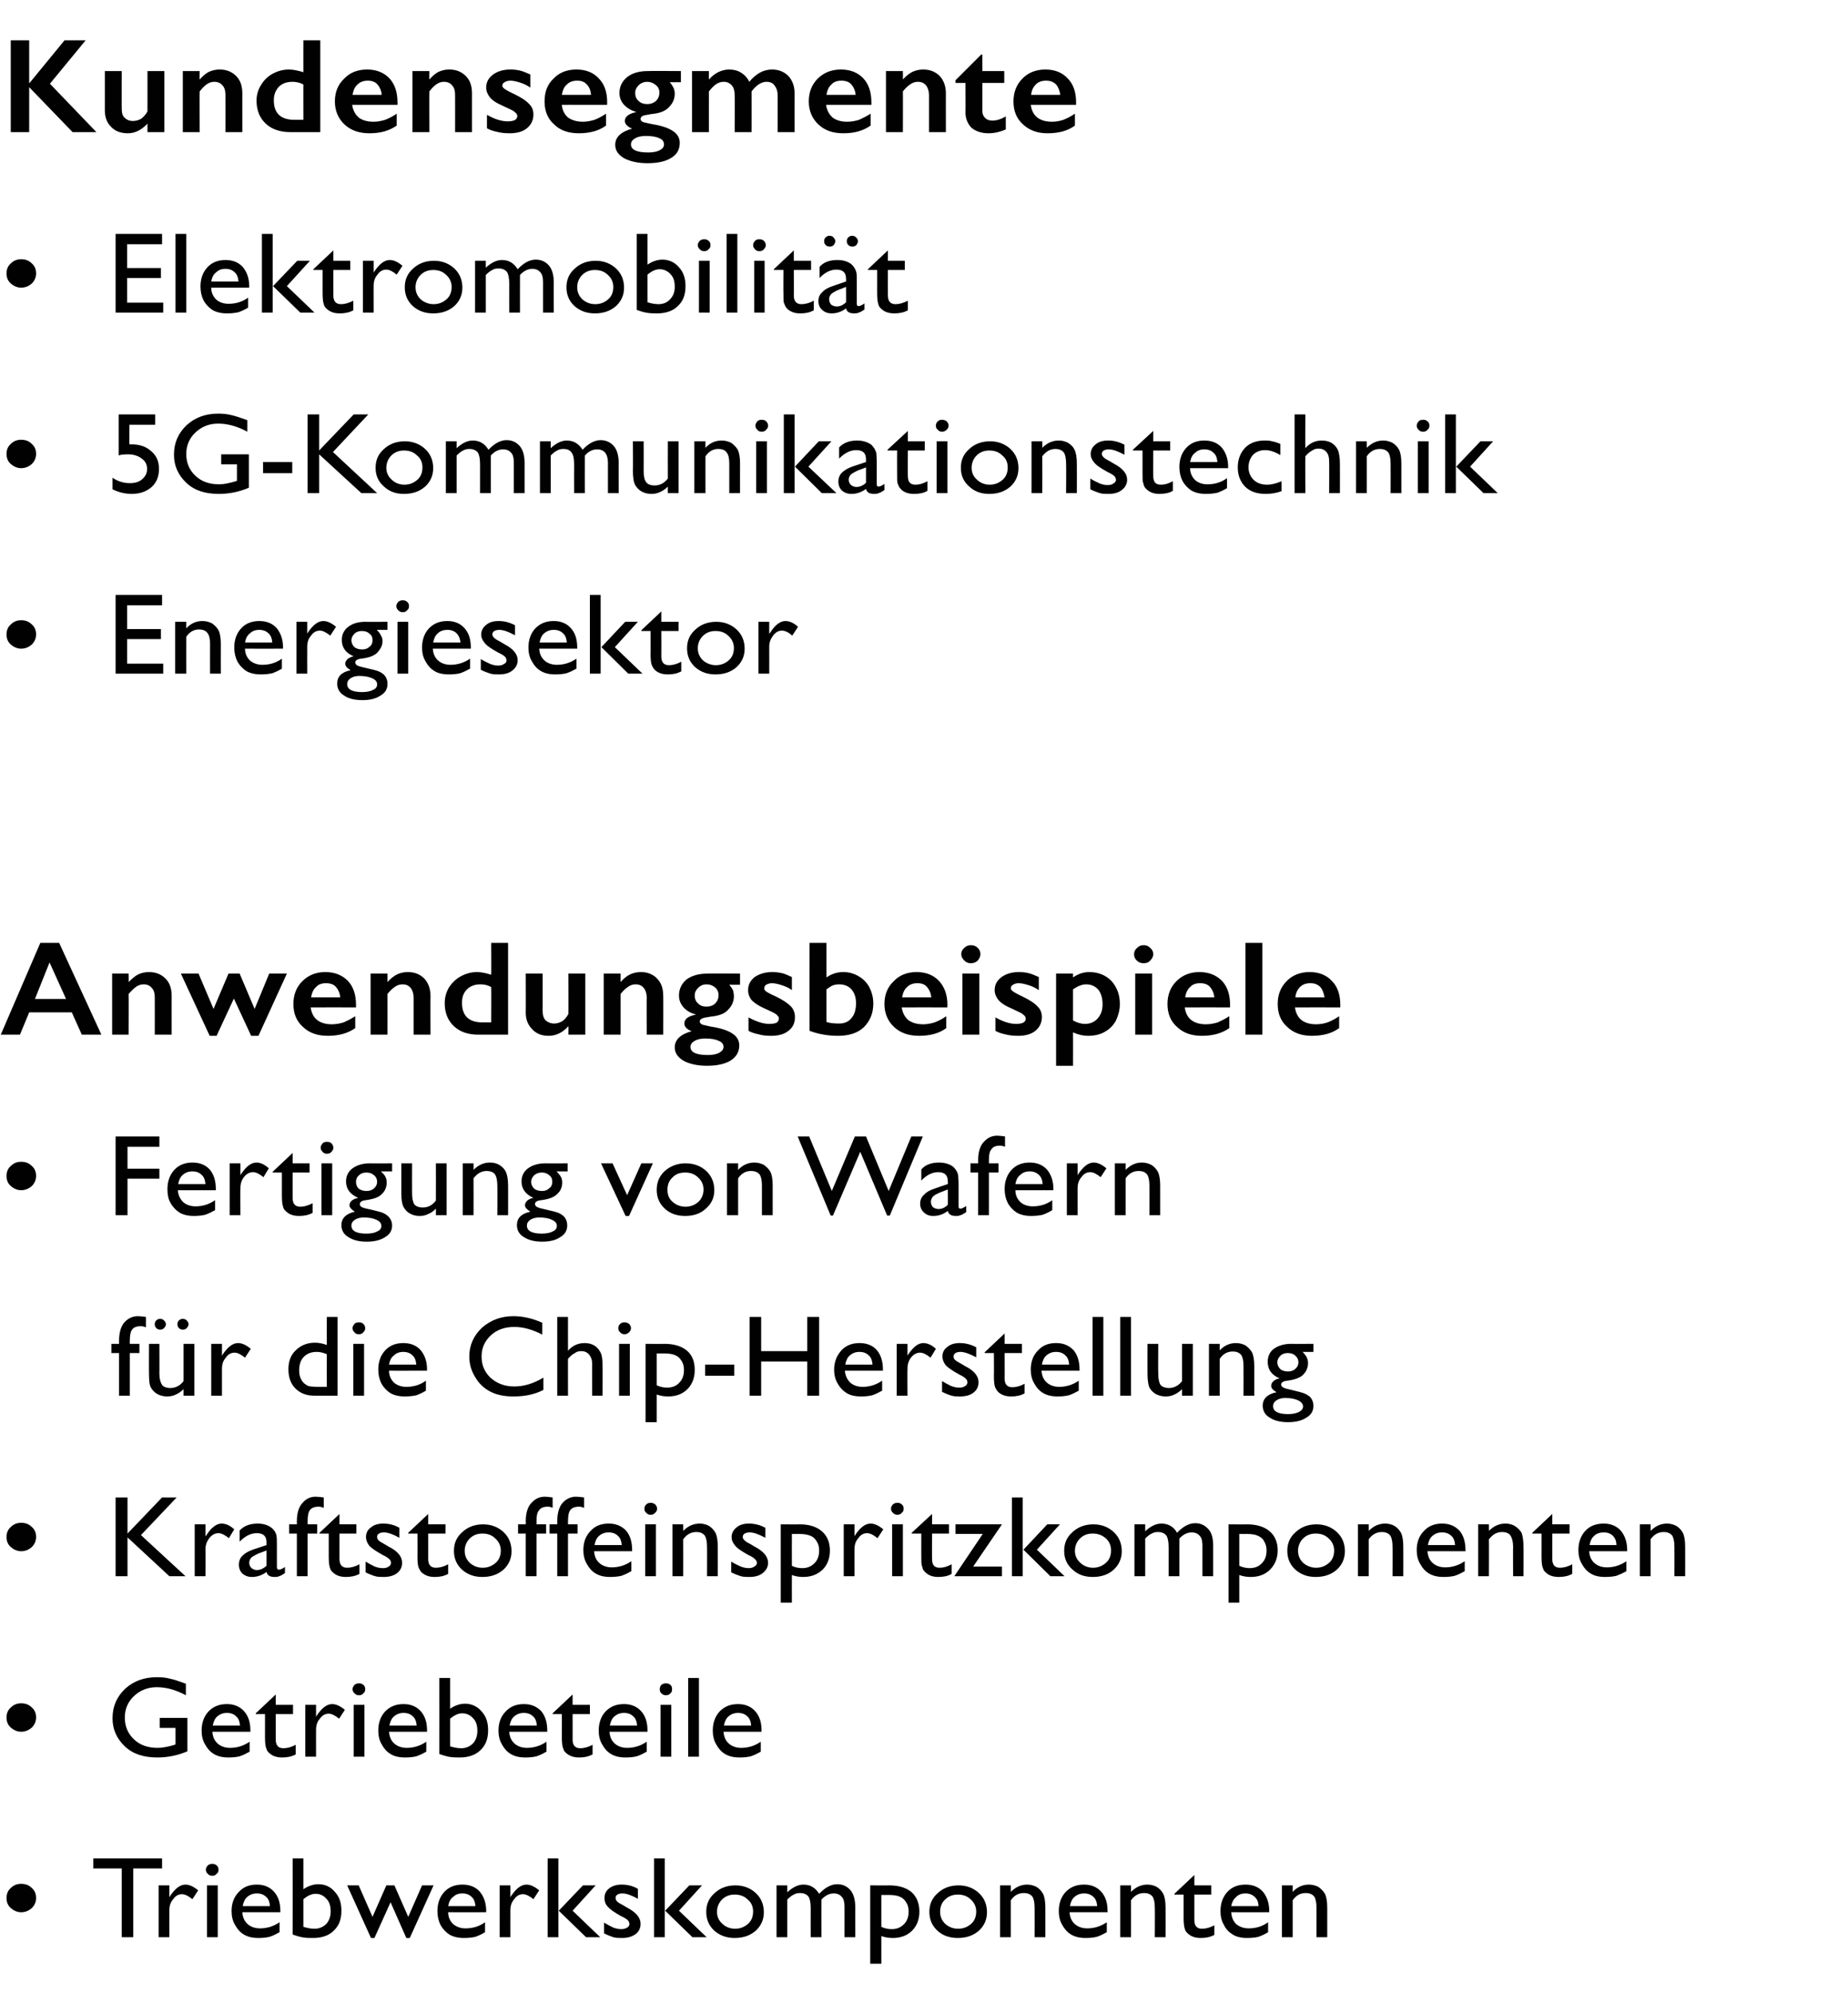
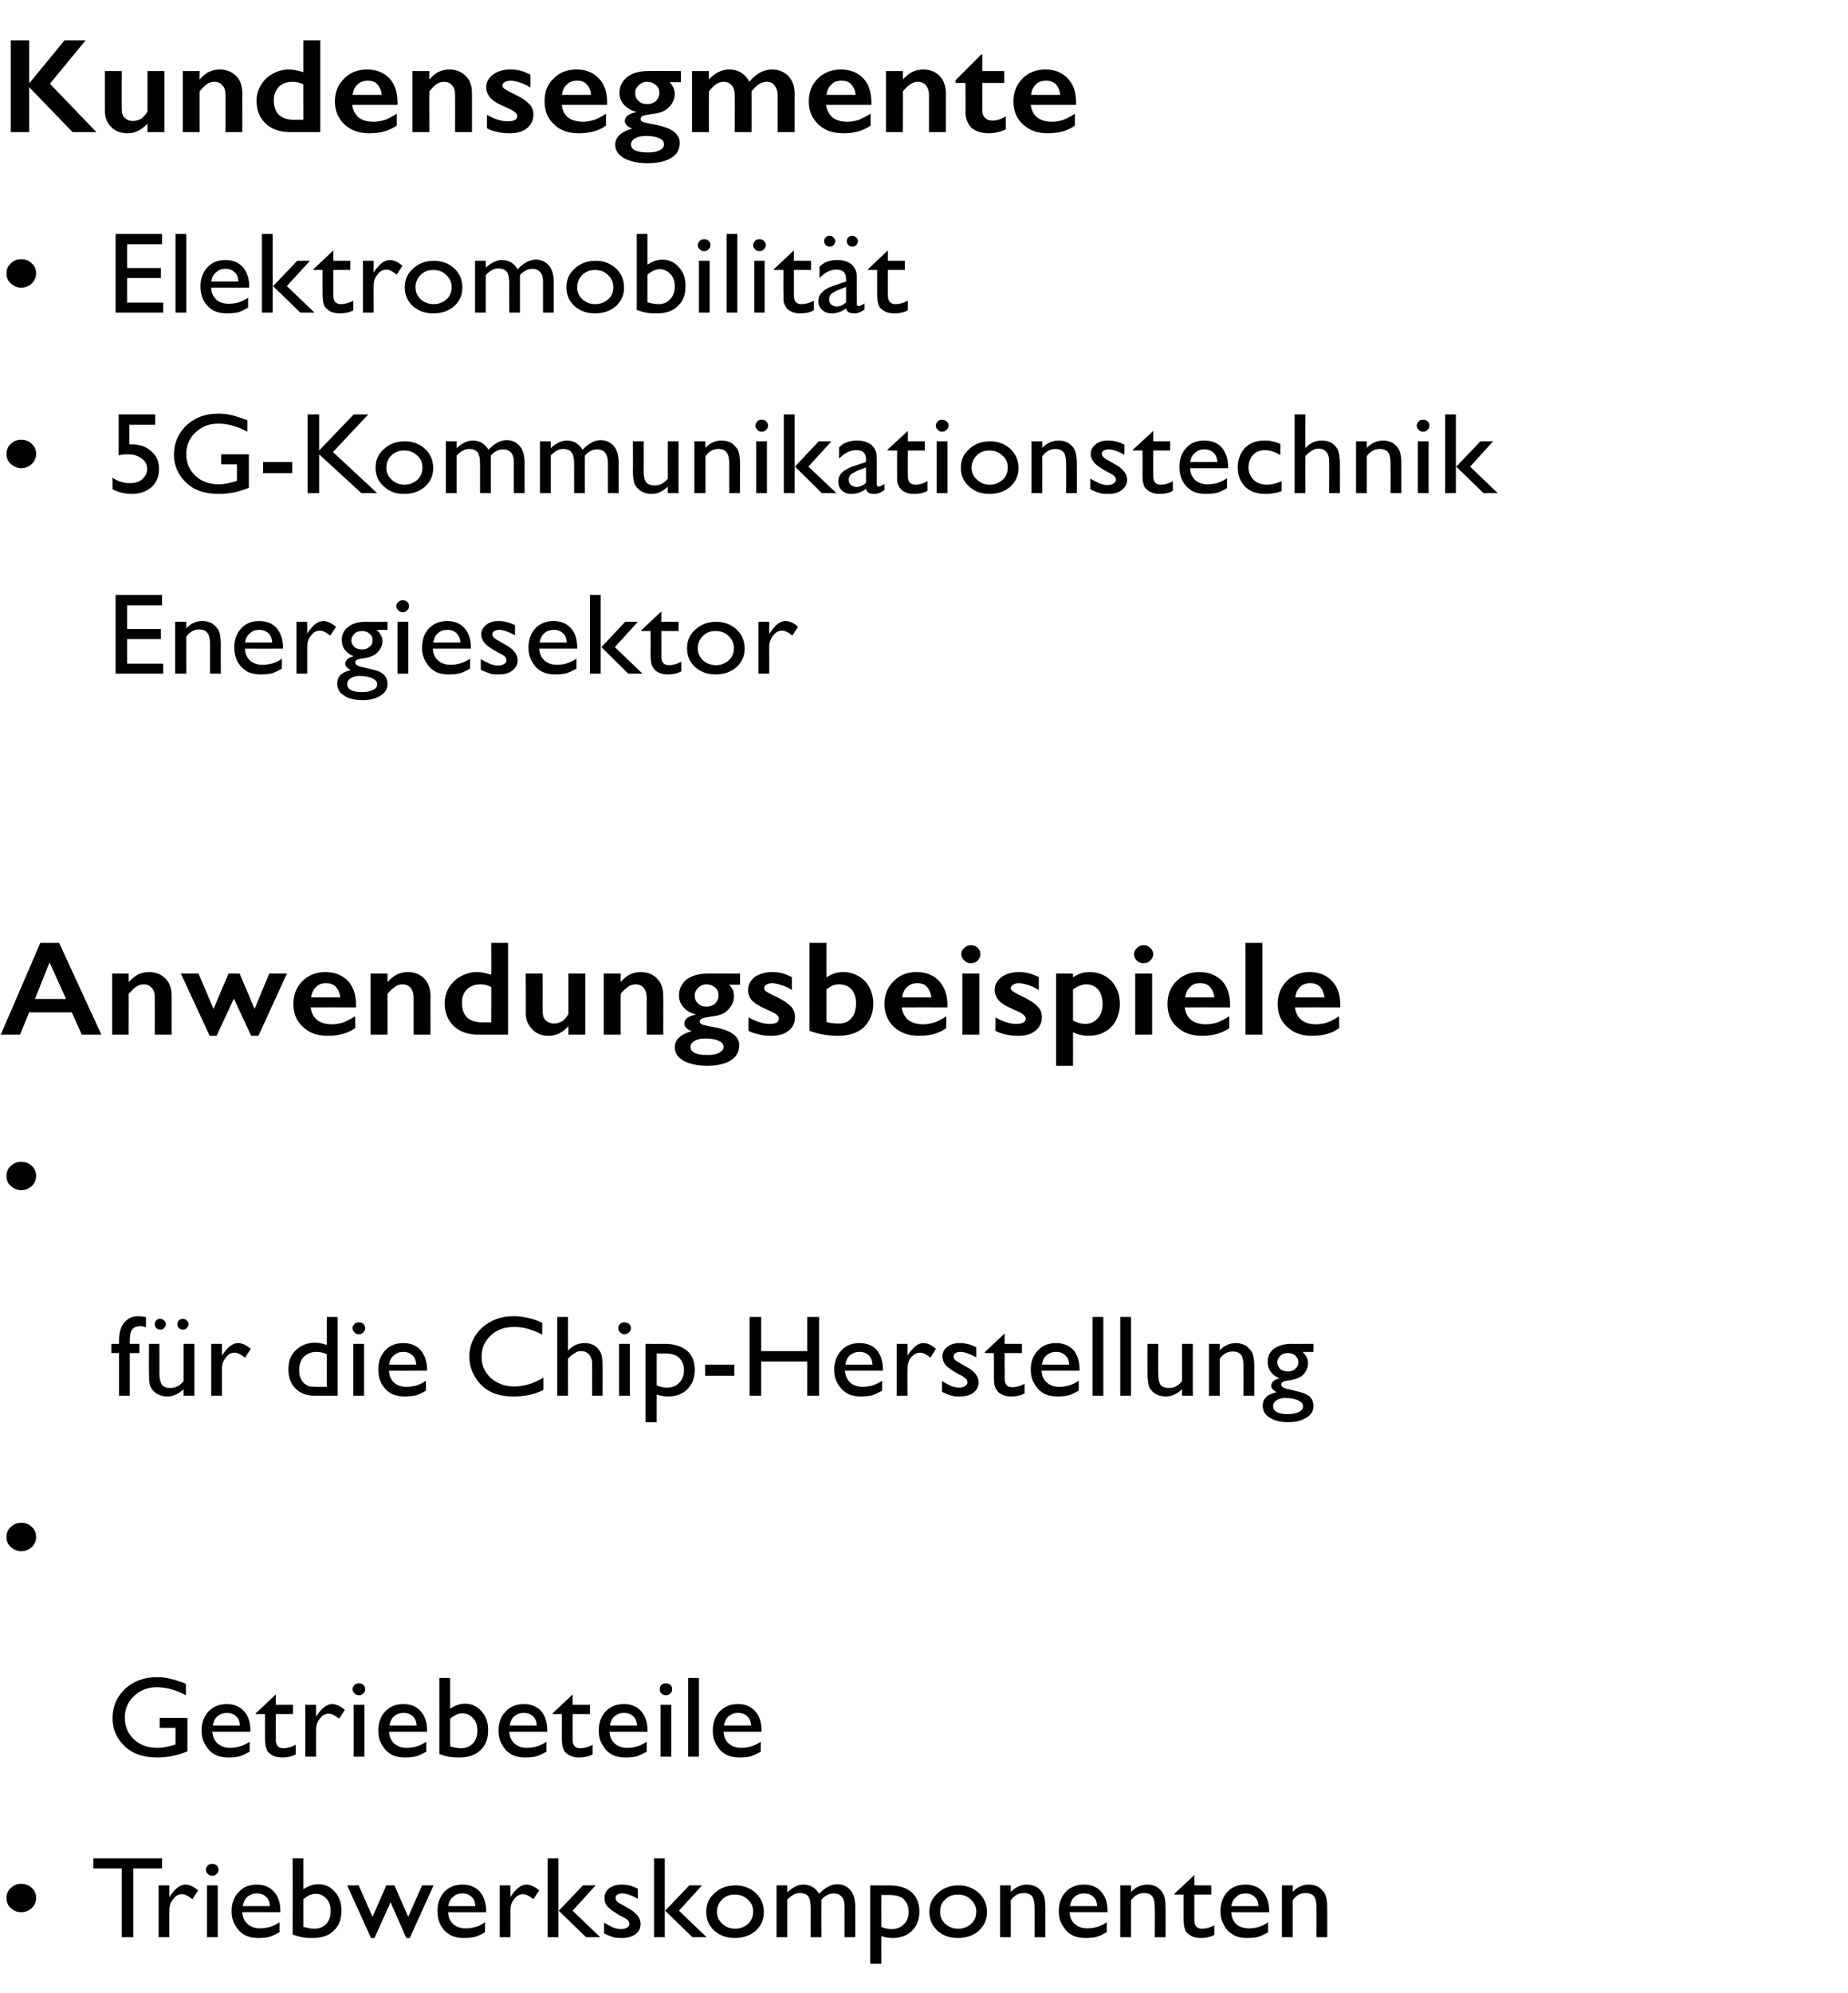
<svg xmlns="http://www.w3.org/2000/svg" version="1.1" width="481.2px" height="518.9px" viewBox="0 -9 481.2 518.9" style="top:-9px">
  <desc>Kundensegmente •­­ Elektromobilit t •­­ 5G Kommunikationstechnik •­­ Energiesektor Anwendungsbeispiele •­­ Fertigung ...</desc>
  <defs />
  <g id="Polygon92152">
    <path d="m24.3 474.9l17.9 0l0 2.6l-7.5 0l0 17.9l-3 0l0-17.9l-7.4 0l0-2.6zm19.8 7l0 3.1c0 0 .14-.21.1-.2c1.4-2.1 2.7-3.1 4.1-3.1c1 0 2.1.5 3.3 1.5c0 0-1.5 2.3-1.5 2.3c-1-.8-1.9-1.3-2.7-1.3c-.9 0-1.7.4-2.3 1.3c-.7.8-1 1.7-1 2.9c-.01-.03 0 7 0 7l-2.8 0l0-13.5l2.8 0zm11.2-5.6c.4 0 .8.1 1.1.4c.4.3.5.7.5 1.1c0 .5-.1.8-.5 1.1c-.3.4-.7.5-1.1.5c-.5 0-.8-.1-1.2-.5c-.3-.3-.5-.6-.5-1.1c0-.4.2-.7.5-1.1c.4-.3.7-.4 1.2-.4zm-1.4 5.6l2.8 0l0 13.5l-2.8 0l0-13.5zm19.1 7c0 0-9.89.01-9.9 0c.1 1.3.5 2.3 1.4 3.1c.8.7 1.9 1.1 3.2 1.1c1.8 0 3.5-.5 5.1-1.6c0 0 0 2.6 0 2.6c-.9.5-1.7.9-2.6 1.2c-.8.2-1.8.3-2.9.3c-1.6 0-2.8-.3-3.8-.9c-1-.6-1.7-1.4-2.3-2.5c-.6-1-.9-2.2-.9-3.6c0-2 .6-3.7 1.9-5c1.2-1.3 2.7-1.9 4.7-1.9c1.8 0 3.3.6 4.4 1.8c1.2 1.3 1.7 3 1.7 5.1c.02-.03 0 .3 0 .3zm-9.8-1.6c0 0 7.1 0 7.1 0c-.1-1.1-.4-1.9-1-2.4c-.6-.6-1.4-.9-2.4-.9c-1 0-1.8.3-2.5.9c-.6.5-1 1.3-1.2 2.4zm13-12.4l2.8 0c0 0 .01 8 0 8c1.2-.8 2.5-1.3 3.9-1.3c1.8 0 3.2.7 4.3 2c1.2 1.3 1.7 2.9 1.7 4.9c0 2.2-.6 3.9-2 5.2c-1.3 1.3-3.1 1.9-5.4 1.9c-.9 0-1.9 0-2.9-.2c-1-.2-1.8-.5-2.4-.7c.03-.03 0-19.8 0-19.8zm6 9.2c-1.1 0-2.1.5-3.2 1.4c0 0 0 7.2 0 7.2c1 .3 1.9.5 2.9.5c1.3 0 2.3-.5 3.1-1.3c.7-.8 1.1-1.9 1.1-3.2c0-1.4-.3-2.5-1.1-3.3c-.7-.8-1.6-1.3-2.8-1.3c0 0 0 0 0 0zm27.7-2.2l3 0l-6.2 13.7l-.9 0l-4.1-9.3l-4.2 9.3l-.9 0l-6.2-13.7l3 0l3.6 8.2l3.6-8.2l2.1 0l3.6 8.2l3.6-8.2zm16.7 7c0 0-9.93.01-9.9 0c0 1.3.5 2.3 1.3 3.1c.9.7 1.9 1.1 3.2 1.1c1.9 0 3.6-.5 5.1-1.6c0 0 0 2.6 0 2.6c-.8.5-1.7.9-2.5 1.2c-.9.2-1.9.3-3 .3c-1.5 0-2.8-.3-3.8-.9c-.9-.6-1.7-1.4-2.3-2.5c-.5-1-.8-2.2-.8-3.6c0-2 .6-3.7 1.8-5c1.2-1.3 2.8-1.9 4.7-1.9c1.9 0 3.4.6 4.5 1.8c1.1 1.3 1.7 3 1.7 5.1c-.03-.03 0 .3 0 .3zm-9.9-1.6c0 0 7.1 0 7.1 0c-.1-1.1-.4-1.9-1-2.4c-.6-.6-1.4-.9-2.4-.9c-1 0-1.8.3-2.4.9c-.7.5-1.1 1.3-1.3 2.4zm16.2-5.4l0 3.1c0 0 .14-.21.1-.2c1.4-2.1 2.7-3.1 4.1-3.1c1 0 2.1.5 3.3 1.5c0 0-1.5 2.3-1.5 2.3c-1-.8-1.9-1.3-2.7-1.3c-.9 0-1.7.4-2.3 1.3c-.7.8-1 1.7-1 2.9c-.01-.03 0 7 0 7l-2.8 0l0-13.5l2.8 0zm18.9 0l3.3 0l-6 6.6l7.2 6.9l-3.7 0l-7.1-6.9l6.3-6.6zm-9.2-7l2.8 0l0 20.5l-2.8 0l0-20.5zm14.7 19.5c0 0 0-2.8 0-2.8c.8.5 1.6.9 2.4 1.3c.8.3 1.5.4 2.1.4c.5 0 1-.1 1.5-.4c.4-.2.6-.6.6-.9c0-.4-.2-.8-.4-1c-.3-.3-.9-.7-1.8-1.1c-1.8-1-2.9-1.8-3.5-2.5c-.6-.7-.8-1.4-.8-2.2c0-1 .4-1.9 1.2-2.5c.9-.7 2-1 3.3-1c1.4 0 2.8.3 4.2 1.1c0 0 0 2.6 0 2.6c-1.6-.9-3-1.4-4-1.4c-.6 0-1 .1-1.3.3c-.4.2-.5.5-.5.9c0 .3.1.6.4.9c.3.3.8.6 1.6 1c0 0 1 .6 1 .6c2.3 1.2 3.5 2.6 3.5 4.2c0 1.1-.4 2-1.3 2.7c-1 .7-2.1 1-3.5 1c-.9 0-1.6 0-2.3-.2c-.6-.2-1.4-.5-2.4-1zm22.2-12.5l3.3 0l-6 6.6l7.2 6.9l-3.7 0l-7.1-6.9l6.3-6.6zm-9.2-7l2.8 0l0 20.5l-2.8 0l0-20.5zm21.2 7c2.1 0 3.9.7 5.3 2c1.4 1.3 2.1 3 2.1 5c0 1.9-.7 3.5-2.1 4.8c-1.5 1.3-3.3 1.9-5.5 1.9c-2.1 0-3.8-.6-5.3-1.9c-1.4-1.3-2.1-2.9-2.1-4.9c0-2 .7-3.6 2.2-4.9c1.4-1.3 3.2-2 5.4-2zm-.2 2.4c-1.3 0-2.4.4-3.3 1.3c-.8.8-1.3 1.9-1.3 3.2c0 1.3.5 2.3 1.4 3.1c.8.8 2 1.3 3.3 1.3c1.4 0 2.5-.5 3.4-1.3c.9-.8 1.3-1.9 1.3-3.2c0-1.2-.4-2.3-1.4-3.1c-.9-.9-2-1.3-3.4-1.3zm25.8-.3c-1.1 0-2.2.5-3.2 1.6c-.02.03 0 9.8 0 9.8l-2.8 0c0 0-.02-7.49 0-7.5c0-1.5-.2-2.5-.6-3.1c-.5-.6-1.2-.9-2.2-.9c-.6 0-1.1.1-1.6.4c-.5.2-1.1.7-1.7 1.3c.01.03 0 9.8 0 9.8l-2.8 0l0-13.5l2.8 0c0 0 .01 1.81 0 1.8c1.4-1.3 2.8-2 4.2-2c1.8 0 3.1.8 4.1 2.4c1.5-1.6 3.1-2.5 4.7-2.5c1.4 0 2.5.5 3.4 1.5c.8.9 1.3 2.4 1.3 4.4c-.01-.04 0 7.9 0 7.9l-2.8 0c0 0 0-7.97 0-8c0-1.1-.2-2-.7-2.5c-.5-.6-1.2-.9-2.1-.9c0 0 0 0 0 0zm9.5 18.3l0-20.4c0 0 4.92.04 4.9 0c2.5 0 4.5.6 5.9 1.8c1.3 1.2 2 2.9 2 5c0 2-.6 3.7-1.9 5c-1.3 1.3-3 1.9-5 1.9c-.9 0-1.9-.1-3-.5c-.01-.02 0 7.2 0 7.2l-2.9 0zm4.9-17.9c-.04.03-2 0-2 0c0 0-.01 8.32 0 8.3c.8.4 1.7.6 2.7.6c1.3 0 2.3-.4 3.2-1.3c.8-.8 1.2-1.9 1.2-3.3c0-.9-.2-1.7-.6-2.3c-.4-.7-.9-1.2-1.6-1.5c-.6-.3-1.6-.5-2.9-.5zm18.1-2.5c2.1 0 3.9.7 5.3 2c1.4 1.3 2.1 3 2.1 5c0 1.9-.7 3.5-2.1 4.8c-1.5 1.3-3.3 1.9-5.5 1.9c-2.1 0-3.9-.6-5.3-1.9c-1.4-1.3-2.1-2.9-2.1-4.9c0-2 .7-3.6 2.2-4.9c1.4-1.3 3.2-2 5.4-2zm-.2 2.4c-1.3 0-2.4.4-3.3 1.3c-.9.8-1.3 1.9-1.3 3.2c0 1.3.5 2.3 1.3 3.1c.9.8 2 1.3 3.4 1.3c1.4 0 2.5-.5 3.4-1.3c.9-.8 1.3-1.9 1.3-3.2c0-1.2-.5-2.3-1.4-3.1c-.9-.9-2-1.3-3.4-1.3zm13.8-2.4c0 0 .01 1.75 0 1.7c1.3-1.3 2.7-1.9 4.3-1.9c.8 0 1.6.2 2.4.6c.8.5 1.3 1.1 1.7 1.8c.4.8.6 2 .6 3.6c.01.01 0 7.7 0 7.7l-2.8 0c0 0 .03-7.66 0-7.7c0-1.3-.2-2.3-.6-2.9c-.5-.6-1.2-.9-2.2-.9c-1.4 0-2.5.6-3.4 1.9c.01-.01 0 9.6 0 9.6l-2.8 0l0-13.5l2.8 0zm25.2 7c0 0-9.89.01-9.9 0c.1 1.3.5 2.3 1.4 3.1c.8.7 1.9 1.1 3.2 1.1c1.8 0 3.5-.5 5.1-1.6c0 0 0 2.6 0 2.6c-.9.5-1.7.9-2.6 1.2c-.8.2-1.8.3-2.9.3c-1.6 0-2.8-.3-3.8-.9c-1-.6-1.7-1.4-2.3-2.5c-.6-1-.9-2.2-.9-3.6c0-2 .6-3.7 1.8-5c1.3-1.3 2.8-1.9 4.8-1.9c1.8 0 3.3.6 4.4 1.8c1.2 1.3 1.7 3 1.7 5.1c.02-.03 0 .3 0 .3zm-9.8-1.6c0 0 7.1 0 7.1 0c-.1-1.1-.4-1.9-1-2.4c-.6-.6-1.4-.9-2.4-.9c-1 0-1.8.3-2.5.9c-.6.5-1 1.3-1.2 2.4zm15.9-5.4c0 0 .03 1.75 0 1.7c1.3-1.3 2.7-1.9 4.3-1.9c.8 0 1.7.2 2.4.6c.8.5 1.3 1.1 1.7 1.8c.4.8.6 2 .6 3.6c.03.01 0 7.7 0 7.7l-2.8 0c0 0 .05-7.66 0-7.7c0-1.3-.2-2.3-.6-2.9c-.5-.6-1.2-.9-2.2-.9c-1.3 0-2.5.6-3.4 1.9c.03-.01 0 9.6 0 9.6l-2.8 0l0-13.5l2.8 0zm11.3 2.2l5.2-4.9l0 2.7l4.4 0l0 2.4l-4.4 0c0 0-.01 6.63 0 6.6c0 1.6.7 2.3 2 2.3c1 0 2.1-.3 3.2-.9c0 0 0 2.5 0 2.5c-1.1.6-2.3.8-3.5.8c-1.3 0-2.4-.3-3.2-1c-.3-.2-.5-.5-.7-.7c-.2-.3-.3-.7-.4-1.1c-.1-.4-.2-1.3-.2-2.5c.01.01 0-6 0-6l-2.4 0l0-.2zm24.7 4.8c0 0-9.92.01-9.9 0c.1 1.3.5 2.3 1.3 3.1c.9.7 1.9 1.1 3.3 1.1c1.8 0 3.5-.5 5-1.6c0 0 0 2.6 0 2.6c-.8.5-1.7.9-2.5 1.2c-.8.2-1.8.3-3 .3c-1.5 0-2.8-.3-3.7-.9c-1-.6-1.8-1.4-2.3-2.5c-.6-1-.9-2.2-.9-3.6c0-2 .6-3.7 1.8-5c1.2-1.3 2.8-1.9 4.7-1.9c1.9 0 3.4.6 4.5 1.8c1.1 1.3 1.7 3 1.7 5.1c-.01-.03 0 .3 0 .3zm-9.9-1.6c0 0 7.1 0 7.1 0c0-1.1-.4-1.9-1-2.4c-.6-.6-1.4-.9-2.4-.9c-1 0-1.8.3-2.4.9c-.6.5-1.1 1.3-1.3 2.4zm16-5.4c0 0 0 1.75 0 1.7c1.2-1.3 2.7-1.9 4.2-1.9c.9 0 1.7.2 2.5.6c.7.5 1.3 1.1 1.7 1.8c.4.8.6 2 .6 3.6c0 .01 0 7.7 0 7.7l-2.8 0c0 0 .02-7.66 0-7.7c0-1.3-.2-2.3-.6-2.9c-.5-.6-1.2-.9-2.2-.9c-1.4 0-2.5.6-3.4 1.9c0-.01 0 9.6 0 9.6l-2.8 0l0-13.5l2.8 0z" stroke="none" fill="#010102" />
  </g>
  <g id="Polygon92151">
    <path d="m1.7 485.2c0-1 .3-1.9 1.1-2.6c.8-.8 1.7-1.1 2.7-1.1c1.1 0 2 .3 2.8 1.1c.8.7 1.1 1.6 1.1 2.6c0 1-.4 1.9-1.1 2.6c-.8.7-1.7 1.1-2.8 1.1c-1 0-1.9-.4-2.7-1.1c-.8-.7-1.1-1.6-1.1-2.6z" stroke="none" fill="#010102" />
  </g>
  <g id="Polygon92150">
    <path d="m41.6 438.3l7.2 0c0 0 .01 8.71 0 8.7c-2.6 1.1-5.2 1.6-7.8 1.6c-3.6 0-6.4-.9-8.5-2.9c-2.1-2-3.2-4.4-3.2-7.3c0-3.1 1.1-5.6 3.3-7.7c2.2-2 4.9-3 8.3-3c1.2 0 2.3.1 3.4.4c1.1.2 2.4.7 4.1 1.3c0 0 0 3 0 3c-2.6-1.4-5.1-2.1-7.6-2.1c-2.3 0-4.3.8-5.9 2.3c-1.6 1.5-2.4 3.4-2.4 5.6c0 2.3.8 4.2 2.4 5.7c1.6 1.5 3.6 2.2 6.2 2.2c1.2 0 2.7-.3 4.4-.8c-.04-.01.2-.1.2-.1l0-4.3l-4.1 0l0-2.6zm23.6 3.6c0 0-9.89.01-9.9 0c.1 1.3.5 2.3 1.4 3.1c.8.7 1.9 1.1 3.2 1.1c1.8 0 3.5-.5 5.1-1.6c0 0 0 2.6 0 2.6c-.9.5-1.7.9-2.6 1.2c-.8.2-1.8.3-2.9.3c-1.6 0-2.8-.3-3.8-.9c-1-.6-1.7-1.4-2.3-2.5c-.6-1-.9-2.2-.9-3.6c0-2 .6-3.7 1.8-5c1.3-1.3 2.8-1.9 4.8-1.9c1.8 0 3.3.6 4.4 1.8c1.2 1.3 1.7 3 1.7 5.1c.01-.03 0 .3 0 .3zm-9.8-1.6c0 0 7.1 0 7.1 0c-.1-1.1-.4-1.9-1-2.4c-.6-.6-1.4-.9-2.4-.9c-1 0-1.8.3-2.5.9c-.6.5-1 1.3-1.2 2.4zm11.2-3.2l5.2-4.9l0 2.7l4.5 0l0 2.4l-4.5 0c0 0 0 6.63 0 6.6c0 1.6.7 2.3 2 2.3c1 0 2.1-.3 3.2-.9c0 0 0 2.5 0 2.5c-1.1.6-2.3.8-3.5.8c-1.3 0-2.4-.3-3.2-1c-.3-.2-.5-.5-.7-.7c-.1-.3-.3-.7-.4-1.1c-.1-.4-.2-1.3-.2-2.5c.02.01 0-6 0-6l-2.4 0l0-.2zm15.7-2.2l0 3.1c0 0 .13-.21.1-.2c1.4-2.1 2.7-3.1 4.1-3.1c1 0 2.1.5 3.3 1.5c0 0-1.5 2.3-1.5 2.3c-1-.8-1.9-1.3-2.7-1.3c-.9 0-1.7.4-2.3 1.3c-.7.8-1 1.7-1 2.9c-.02-.03 0 7 0 7l-2.8 0l0-13.5l2.8 0zm11.2-5.6c.4 0 .8.1 1.1.4c.4.3.5.7.5 1.1c0 .5-.1.8-.5 1.1c-.3.4-.7.5-1.1.5c-.5 0-.8-.1-1.2-.5c-.3-.3-.5-.6-.5-1.1c0-.4.2-.7.5-1.1c.4-.3.7-.4 1.2-.4zm-1.4 5.6l2.8 0l0 13.5l-2.8 0l0-13.5zm19.1 7c0 0-9.89.01-9.9 0c.1 1.3.5 2.3 1.4 3.1c.8.7 1.9 1.1 3.2 1.1c1.8 0 3.5-.5 5.1-1.6c0 0 0 2.6 0 2.6c-.9.5-1.7.9-2.6 1.2c-.8.2-1.8.3-2.9.3c-1.6 0-2.9-.3-3.8-.9c-1-.6-1.7-1.4-2.3-2.5c-.6-1-.9-2.2-.9-3.6c0-2 .6-3.7 1.8-5c1.3-1.3 2.8-1.9 4.8-1.9c1.8 0 3.3.6 4.4 1.8c1.2 1.3 1.7 3 1.7 5.1c.01-.03 0 .3 0 .3zm-9.8-1.6c0 0 7.1 0 7.1 0c-.1-1.1-.4-1.9-1-2.4c-.6-.6-1.4-.9-2.4-.9c-1 0-1.8.3-2.5.9c-.6.5-1 1.3-1.2 2.4zm13-12.4l2.8 0c0 0 0 8 0 8c1.2-.8 2.5-1.3 3.9-1.3c1.7 0 3.2.7 4.3 2c1.2 1.3 1.7 2.9 1.7 4.9c0 2.2-.6 3.9-2 5.2c-1.3 1.3-3.2 1.9-5.4 1.9c-.9 0-1.9 0-2.9-.2c-1-.2-1.8-.5-2.4-.7c.02-.03 0-19.8 0-19.8zm6 9.2c-1.1 0-2.1.5-3.2 1.4c0 0 0 7.2 0 7.2c1 .3 1.9.5 2.9.5c1.3 0 2.3-.5 3.1-1.3c.7-.8 1.1-1.9 1.1-3.2c0-1.4-.3-2.5-1.1-3.3c-.7-.8-1.7-1.3-2.8-1.3c0 0 0 0 0 0zm22.1 4.8c0 0-9.87.01-9.9 0c.1 1.3.5 2.3 1.4 3.1c.8.7 1.9 1.1 3.2 1.1c1.8 0 3.5-.5 5.1-1.6c0 0 0 2.6 0 2.6c-.9.5-1.7.9-2.6 1.2c-.8.2-1.8.3-2.9.3c-1.6 0-2.8-.3-3.8-.9c-1-.6-1.7-1.4-2.3-2.5c-.6-1-.9-2.2-.9-3.6c0-2 .6-3.7 1.9-5c1.2-1.3 2.8-1.9 4.7-1.9c1.9 0 3.3.6 4.5 1.8c1.1 1.3 1.6 3 1.6 5.1c.03-.03 0 .3 0 .3zm-9.8-1.6c0 0 7.1 0 7.1 0c-.1-1.1-.4-1.9-1-2.4c-.6-.6-1.4-.9-2.4-.9c-1 0-1.8.3-2.5.9c-.6.5-1 1.3-1.2 2.4zm11.2-3.2l5.2-4.9l0 2.7l4.5 0l0 2.4l-4.5 0c0 0 .02 6.63 0 6.6c0 1.6.7 2.3 2 2.3c1 0 2.1-.3 3.2-.9c0 0 0 2.5 0 2.5c-1.1.6-2.2.8-3.5.8c-1.3 0-2.3-.3-3.2-1c-.3-.2-.5-.5-.7-.7c-.1-.3-.3-.7-.4-1.1c-.1-.4-.2-1.3-.2-2.5c.03.01 0-6 0-6l-2.4 0l0-.2zm24.7 4.8c0 0-9.89.01-9.9 0c.1 1.3.5 2.3 1.4 3.1c.8.7 1.9 1.1 3.2 1.1c1.8 0 3.5-.5 5.1-1.6c0 0 0 2.6 0 2.6c-.9.5-1.7.9-2.6 1.2c-.8.2-1.8.3-2.9.3c-1.6 0-2.8-.3-3.8-.9c-1-.6-1.7-1.4-2.3-2.5c-.6-1-.9-2.2-.9-3.6c0-2 .6-3.7 1.8-5c1.3-1.3 2.8-1.9 4.8-1.9c1.8 0 3.3.6 4.4 1.8c1.2 1.3 1.7 3 1.7 5.1c.01-.03 0 .3 0 .3zm-9.8-1.6c0 0 7.1 0 7.1 0c-.1-1.1-.4-1.9-1-2.4c-.6-.6-1.4-.9-2.4-.9c-1 0-1.8.3-2.5.9c-.6.5-1 1.3-1.2 2.4zm14.6-11c.4 0 .8.1 1.2.4c.3.3.4.7.4 1.1c0 .5-.1.8-.4 1.1c-.4.4-.8.5-1.2.5c-.4 0-.8-.1-1.2-.5c-.3-.3-.4-.6-.4-1.1c0-.4.1-.7.4-1.1c.4-.3.8-.4 1.2-.4zm-1.4 5.6l2.8 0l0 13.5l-2.8 0l0-13.5zm7.2-7l2.8 0l0 20.5l-2.8 0l0-20.5zm19.1 14c0 0-9.89.01-9.9 0c.1 1.3.5 2.3 1.4 3.1c.8.7 1.9 1.1 3.2 1.1c1.8 0 3.5-.5 5.1-1.6c0 0 0 2.6 0 2.6c-.9.5-1.7.9-2.6 1.2c-.8.2-1.8.3-2.9.3c-1.6 0-2.8-.3-3.8-.9c-1-.6-1.7-1.4-2.3-2.5c-.6-1-.9-2.2-.9-3.6c0-2 .6-3.7 1.8-5c1.3-1.3 2.8-1.9 4.8-1.9c1.8 0 3.3.6 4.4 1.8c1.2 1.3 1.7 3 1.7 5.1c.02-.03 0 .3 0 .3zm-9.8-1.6c0 0 7.1 0 7.1 0c-.1-1.1-.4-1.9-1-2.4c-.6-.6-1.4-.9-2.4-.9c-1 0-1.8.3-2.5.9c-.6.5-1 1.3-1.2 2.4z" stroke="none" fill="#010102" />
  </g>
  <g id="Polygon92149">
-     <path d="m1.7 438.2c0-1 .3-1.9 1.1-2.6c.8-.8 1.7-1.1 2.7-1.1c1.1 0 2 .3 2.8 1.1c.8.7 1.1 1.6 1.1 2.6c0 1-.4 1.9-1.1 2.6c-.8.7-1.7 1.1-2.8 1.1c-1 0-1.9-.4-2.7-1.1c-.8-.7-1.1-1.6-1.1-2.6z" stroke="none" fill="#010102" />
-   </g>
+     </g>
  <g id="Polygon92148">
-     <path d="m42.2 380.9l3.8 0l-9.3 9.8l11.6 10.7l-4.2 0l-10.9-10.1l0 10.1l-3.1 0l0-20.5l3.1 0l0 9.4l9-9.4zm11.3 7l0 3.1c0 0 .2-.21.2-.2c1.3-2.1 2.7-3.1 4-3.1c1.1 0 2.2.5 3.3 1.5c0 0-1.4 2.3-1.4 2.3c-1-.8-1.9-1.3-2.7-1.3c-.9 0-1.7.4-2.4 1.3c-.6.8-1 1.7-1 2.9c.05-.03 0 7 0 7l-2.8 0l0-13.5l2.8 0zm18.6 5.4c0 0 0 5.7 0 5.7c0 .5.2.7.5.7c.4 0 .9-.2 1.6-.7c0 0 0 1.6 0 1.6c-.6.4-1.1.7-1.5.8c-.4.2-.8.2-1.2.2c-1.2 0-1.9-.4-2.1-1.3c-1.2.9-2.5 1.3-3.8 1.3c-1 0-1.8-.3-2.5-.9c-.6-.6-.9-1.4-.9-2.3c0-.9.3-1.7.9-2.3c.7-.7 1.6-1.2 2.7-1.6c.03-.02 3.6-1.2 3.6-1.2c0 0 0-.71 0-.7c0-1.6-.8-2.4-2.5-2.4c-1.6 0-3 .7-4.5 2.2c0 0 0-2.9 0-2.9c1.1-1.2 2.7-1.8 4.7-1.8c1.5 0 2.7.4 3.6 1.1c.4.3.6.6.9 1c.2.4.4.8.4 1.2c.1.4.1 1.2.1 2.3zm-5.2 6.5c.9 0 1.7-.4 2.5-1.1c0 .05 0-4 0-4c0 0-1.87.74-1.9.7c-.9.4-1.6.8-2 1.1c-.4.4-.6.9-.6 1.4c0 .6.2 1 .6 1.4c.4.3.8.5 1.4.5c0 0 0 0 0 0zm10.4-11.9c0 0 0-.77 0-.8c0-2.1.5-3.8 1.5-4.8c.9-1.1 2.1-1.6 3.4-1.6c.6 0 1.3.1 2.1.2c0 0 0 2.7 0 2.7c-.5-.2-.9-.3-1.3-.3c-1.1 0-1.9.3-2.3.9c-.4.5-.6 1.5-.6 2.9c-.01.03 0 .8 0 .8l2.5 0l0 2.4l-2.5 0l0 11.1l-2.8 0l0-11.1l-2 0l0-2.4l2 0zm5.9 2.2l5.2-4.9l0 2.7l4.4 0l0 2.4l-4.4 0c0 0-.01 6.63 0 6.6c0 1.6.7 2.3 2 2.3c1 0 2.1-.3 3.2-.9c0 0 0 2.5 0 2.5c-1.1.6-2.3.8-3.5.8c-1.3 0-2.4-.3-3.2-1c-.3-.2-.5-.5-.7-.7c-.2-.3-.3-.7-.4-1.1c-.1-.4-.2-1.3-.2-2.5c.01.01 0-6 0-6l-2.4 0l0-.2zm12 10.3c0 0 0-2.8 0-2.8c.8.5 1.6.9 2.4 1.3c.8.3 1.5.4 2.1.4c.6 0 1.1-.1 1.5-.4c.4-.2.6-.6.6-.9c0-.4-.1-.8-.4-1c-.3-.3-.8-.7-1.7-1.1c-1.8-1-3-1.8-3.6-2.5c-.5-.7-.8-1.4-.8-2.2c0-1 .4-1.9 1.3-2.5c.8-.7 1.9-1 3.2-1c1.4 0 2.8.3 4.2 1.1c0 0 0 2.6 0 2.6c-1.6-.9-3-1.4-4-1.4c-.6 0-1 .1-1.3.3c-.4.2-.5.5-.5.9c0 .3.1.6.4.9c.3.3.9.6 1.6 1c0 0 1 .6 1 .6c2.4 1.2 3.5 2.6 3.5 4.2c0 1.1-.4 2-1.3 2.7c-.9.7-2.1 1-3.5 1c-.8 0-1.6 0-2.2-.2c-.7-.2-1.5-.5-2.5-1zm11.1-10.3l5.2-4.9l0 2.7l4.5 0l0 2.4l-4.5 0c0 0 .02 6.63 0 6.6c0 1.6.7 2.3 2 2.3c1 0 2.1-.3 3.2-.9c0 0 0 2.5 0 2.5c-1.1.6-2.2.8-3.5.8c-1.3 0-2.3-.3-3.2-1c-.3-.2-.5-.5-.6-.7c-.2-.3-.4-.7-.5-1.1c-.1-.4-.2-1.3-.2-2.5c.04.01 0-6 0-6l-2.4 0l0-.2zm19.5-2.2c2.1 0 3.9.7 5.3 2c1.4 1.3 2.1 3 2.1 5c0 1.9-.7 3.5-2.1 4.8c-1.5 1.3-3.3 1.9-5.5 1.9c-2.1 0-3.8-.6-5.3-1.9c-1.4-1.3-2.1-2.9-2.1-4.9c0-2 .7-3.6 2.2-4.9c1.4-1.3 3.2-2 5.4-2zm-.2 2.4c-1.3 0-2.4.4-3.3 1.3c-.8.8-1.3 1.9-1.3 3.2c0 1.3.5 2.3 1.3 3.1c.9.8 2 1.3 3.4 1.3c1.4 0 2.5-.5 3.4-1.3c.9-.8 1.3-1.9 1.3-3.2c0-1.2-.5-2.3-1.4-3.1c-.9-.9-2-1.3-3.4-1.3zm11.3-2.4c0 0 .05-.77 0-.8c0-2.1.5-3.8 1.5-4.8c1-1.1 2.1-1.6 3.5-1.6c.5 0 1.2.1 2 .2c0 0 0 2.7 0 2.7c-.4-.2-.8-.3-1.3-.3c-1 0-1.8.3-2.2.9c-.5.5-.7 1.5-.7 2.9c.04.03 0 .8 0 .8l2.5 0l0 2.4l-2.5 0l0 11.1l-2.8 0l0-11.1l-2 0l0-2.4l2 0zm8.2 0c0 0 0-.77 0-.8c0-2.1.5-3.8 1.4-4.8c1-1.1 2.2-1.6 3.5-1.6c.6 0 1.3.1 2.1.2c0 0 0 2.7 0 2.7c-.5-.2-.9-.3-1.3-.3c-1.1 0-1.9.3-2.3.9c-.4.5-.6 1.5-.6 2.9c-.01.03 0 .8 0 .8l2.5 0l0 2.4l-2.5 0l0 11.1l-2.8 0l0-11.1l-2 0l0-2.4l2 0zm19.5 7c0 0-9.88.01-9.9 0c.1 1.3.5 2.3 1.4 3.1c.8.7 1.9 1.1 3.2 1.1c1.8 0 3.5-.5 5.1-1.6c0 0 0 2.6 0 2.6c-.9.5-1.7.9-2.6 1.2c-.8.2-1.8.3-2.9.3c-1.6 0-2.8-.3-3.8-.9c-1-.6-1.7-1.4-2.3-2.5c-.6-1-.9-2.2-.9-3.6c0-2 .6-3.7 1.9-5c1.2-1.3 2.7-1.9 4.7-1.9c1.9 0 3.3.6 4.5 1.8c1.1 1.3 1.6 3 1.6 5.1c.02-.03 0 .3 0 .3zm-9.8-1.6c0 0 7.1 0 7.1 0c-.1-1.1-.4-1.9-1-2.4c-.6-.6-1.4-.9-2.4-.9c-1 0-1.8.3-2.5.9c-.6.5-1 1.3-1.2 2.4zm14.6-11c.5 0 .8.1 1.2.4c.3.3.5.7.5 1.1c0 .5-.2.8-.5 1.1c-.4.4-.7.5-1.2.5c-.4 0-.8-.1-1.1-.5c-.4-.3-.5-.6-.5-1.1c0-.4.1-.7.5-1.1c.3-.3.7-.4 1.1-.4zm-1.4 5.6l2.8 0l0 13.5l-2.8 0l0-13.5zm9.9 0c0 0 .03 1.75 0 1.7c1.3-1.3 2.7-1.9 4.3-1.9c.8 0 1.7.2 2.4.6c.8.5 1.3 1.1 1.7 1.8c.4.8.6 2 .6 3.6c.03.01 0 7.7 0 7.7l-2.8 0c0 0 .04-7.66 0-7.7c0-1.3-.2-2.3-.6-2.9c-.5-.6-1.2-.9-2.2-.9c-1.3 0-2.5.6-3.4 1.9c.03-.01 0 9.6 0 9.6l-2.8 0l0-13.5l2.8 0zm12.5 12.5c0 0 0-2.8 0-2.8c.8.5 1.6.9 2.5 1.3c.8.3 1.5.4 2 .4c.6 0 1.1-.1 1.5-.4c.4-.2.7-.6.7-.9c0-.4-.2-.8-.5-1c-.2-.3-.8-.7-1.7-1.1c-1.8-1-3-1.8-3.5-2.5c-.6-.7-.9-1.4-.9-2.2c0-1 .5-1.9 1.3-2.5c.8-.7 1.9-1 3.2-1c1.4 0 2.8.3 4.3 1.1c0 0 0 2.6 0 2.6c-1.7-.9-3-1.4-4.1-1.4c-.5 0-.9.1-1.3.3c-.3.2-.5.5-.5.9c0 .3.2.6.5.9c.3.3.8.6 1.6 1c0 0 1 .6 1 .6c2.3 1.2 3.5 2.6 3.5 4.2c0 1.1-.5 2-1.4 2.7c-.9.7-2 1-3.5 1c-.8 0-1.5 0-2.2-.2c-.6-.2-1.5-.5-2.5-1zm12.9 7.9l0-20.4c0 0 4.9.04 4.9 0c2.5 0 4.4.6 5.8 1.8c1.4 1.2 2.1 2.9 2.1 5c0 2-.6 3.7-1.9 5c-1.4 1.3-3 1.9-5.1 1.9c-.8 0-1.8-.1-2.9-.5c-.03-.02 0 7.2 0 7.2l-2.9 0zm4.8-17.9c.04.03-1.9 0-1.9 0c0 0-.03 8.32 0 8.3c.8.4 1.7.6 2.7.6c1.3 0 2.3-.4 3.2-1.3c.8-.8 1.2-1.9 1.2-3.3c0-.9-.2-1.7-.6-2.3c-.4-.7-.9-1.2-1.6-1.5c-.7-.3-1.7-.5-3-.5zm14.4-2.5l0 3.1c0 0 .13-.21.1-.2c1.4-2.1 2.7-3.1 4.1-3.1c1 0 2.1.5 3.3 1.5c0 0-1.5 2.3-1.5 2.3c-1-.8-1.9-1.3-2.7-1.3c-.9 0-1.7.4-2.3 1.3c-.7.8-1 1.7-1 2.9c-.02-.03 0 7 0 7l-2.8 0l0-13.5l2.8 0zm11.2-5.6c.4 0 .8.1 1.1.4c.4.3.5.7.5 1.1c0 .5-.1.8-.5 1.1c-.3.4-.7.5-1.1.5c-.5 0-.8-.1-1.2-.5c-.3-.3-.5-.6-.5-1.1c0-.4.2-.7.5-1.1c.4-.3.7-.4 1.2-.4zm-1.4 5.6l2.8 0l0 13.5l-2.8 0l0-13.5zm5.1 2.2l5.3-4.9l0 2.7l4.4 0l0 2.4l-4.4 0c0 0-.03 6.63 0 6.6c0 1.6.6 2.3 2 2.3c1 0 2-.3 3.1-.9c0 0 0 2.5 0 2.5c-1 .6-2.2.8-3.5.8c-1.2 0-2.3-.3-3.1-1c-.3-.2-.5-.5-.7-.7c-.2-.3-.3-.7-.4-1.1c-.2-.4-.2-1.3-.2-2.5c-.02.01 0-6 0-6l-2.5 0l0-.2zm11.4-2.2l12.1 0l-7.5 11l7.5 0l0 2.5l-12.4 0l7.4-11l-7.1 0l0-2.5zm23.9 0l3.3 0l-6 6.6l7.2 6.9l-3.7 0l-7-6.9l6.2-6.6zm-9.2-7l2.8 0l0 20.5l-2.8 0l0-20.5zm21.2 7c2.1 0 3.9.7 5.3 2c1.4 1.3 2.1 3 2.1 5c0 1.9-.7 3.5-2.1 4.8c-1.4 1.3-3.3 1.9-5.4 1.9c-2.2 0-3.9-.6-5.3-1.9c-1.5-1.3-2.2-2.9-2.2-4.9c0-2 .7-3.6 2.2-4.9c1.4-1.3 3.2-2 5.4-2zm-.2 2.4c-1.3 0-2.4.4-3.3 1.3c-.8.8-1.3 1.9-1.3 3.2c0 1.3.5 2.3 1.4 3.1c.8.8 2 1.3 3.3 1.3c1.4 0 2.5-.5 3.4-1.3c.9-.8 1.3-1.9 1.3-3.2c0-1.2-.4-2.3-1.3-3.1c-1-.9-2.1-1.3-3.5-1.3zm25.8-.3c-1.1 0-2.2.5-3.2 1.6c0 .03 0 9.8 0 9.8l-2.8 0c0 0 0-7.49 0-7.5c0-1.5-.2-2.5-.6-3.1c-.5-.6-1.2-.9-2.2-.9c-.6 0-1.1.1-1.6.4c-.5.2-1.1.7-1.7 1.3c.02.03 0 9.8 0 9.8l-2.8 0l0-13.5l2.8 0c0 0 .02 1.81 0 1.8c1.4-1.3 2.8-2 4.2-2c1.8 0 3.2.8 4.1 2.4c1.5-1.6 3.1-2.5 4.7-2.5c1.4 0 2.5.5 3.4 1.5c.9.9 1.3 2.4 1.3 4.4c0-.04 0 7.9 0 7.9l-2.8 0c0 0 .01-7.97 0-8c0-1.1-.2-2-.7-2.5c-.5-.6-1.2-.9-2.1-.9c0 0 0 0 0 0zm9.6 18.3l0-20.4c0 0 4.83.04 4.8 0c2.5 0 4.5.6 5.9 1.8c1.4 1.2 2.1 2.9 2.1 5c0 2-.7 3.7-2 5c-1.3 1.3-3 1.9-5 1.9c-.9 0-1.9-.1-3-.5c0-.02 0 7.2 0 7.2l-2.8 0zm4.8-17.9c-.03.03-2 0-2 0c0 0 0 8.32 0 8.3c.9.4 1.8.6 2.7.6c1.3 0 2.4-.4 3.2-1.3c.8-.8 1.2-1.9 1.2-3.3c0-.9-.2-1.7-.6-2.3c-.3-.7-.9-1.2-1.6-1.5c-.6-.3-1.6-.5-2.9-.5zm18.1-2.5c2.1 0 3.9.7 5.3 2c1.4 1.3 2.1 3 2.1 5c0 1.9-.7 3.5-2.1 4.8c-1.5 1.3-3.3 1.9-5.5 1.9c-2.1 0-3.8-.6-5.3-1.9c-1.4-1.3-2.1-2.9-2.1-4.9c0-2 .7-3.6 2.2-4.9c1.4-1.3 3.2-2 5.4-2zm-.2 2.4c-1.3 0-2.4.4-3.3 1.3c-.8.8-1.3 1.9-1.3 3.2c0 1.3.5 2.3 1.3 3.1c.9.8 2.1 1.3 3.4 1.3c1.4 0 2.5-.5 3.4-1.3c.9-.8 1.3-1.9 1.3-3.2c0-1.2-.5-2.3-1.4-3.1c-.9-.9-2-1.3-3.4-1.3zm13.8-2.4c0 0 .02 1.75 0 1.7c1.3-1.3 2.7-1.9 4.3-1.9c.8 0 1.7.2 2.4.6c.8.5 1.3 1.1 1.7 1.8c.4.8.6 2 .6 3.6c.03.01 0 7.7 0 7.7l-2.8 0c0 0 .04-7.66 0-7.7c0-1.3-.2-2.3-.6-2.9c-.5-.6-1.2-.9-2.2-.9c-1.3 0-2.5.6-3.4 1.9c.02-.01 0 9.6 0 9.6l-2.8 0l0-13.5l2.8 0zm25.2 7c0 0-9.88.01-9.9 0c.1 1.3.5 2.3 1.4 3.1c.8.7 1.9 1.1 3.2 1.1c1.8 0 3.5-.5 5.1-1.6c0 0 0 2.6 0 2.6c-.9.5-1.7.9-2.6 1.2c-.8.2-1.8.3-2.9.3c-1.6 0-2.8-.3-3.8-.9c-1-.6-1.7-1.4-2.3-2.5c-.6-1-.9-2.2-.9-3.6c0-2 .6-3.7 1.9-5c1.2-1.3 2.8-1.9 4.7-1.9c1.9 0 3.3.6 4.5 1.8c1.1 1.3 1.6 3 1.6 5.1c.03-.03 0 .3 0 .3zm-9.8-1.6c0 0 7.1 0 7.1 0c-.1-1.1-.4-1.9-1-2.4c-.6-.6-1.4-.9-2.4-.9c-1 0-1.8.3-2.5.9c-.6.5-1 1.3-1.2 2.4zm15.9-5.4c0 0 .04 1.75 0 1.7c1.3-1.3 2.7-1.9 4.3-1.9c.9 0 1.7.2 2.4.6c.8.5 1.4 1.1 1.8 1.8c.3.8.5 2 .5 3.6c.04.01 0 7.7 0 7.7l-2.7 0c0 0-.04-7.66 0-7.7c0-1.3-.3-2.3-.7-2.9c-.4-.6-1.2-.9-2.2-.9c-1.3 0-2.4.6-3.4 1.9c.04-.01 0 9.6 0 9.6l-2.8 0l0-13.5l2.8 0zm11.3 2.2l5.2-4.9l0 2.7l4.5 0l0 2.4l-4.5 0c0 0 .01 6.63 0 6.6c0 1.6.7 2.3 2 2.3c1 0 2.1-.3 3.2-.9c0 0 0 2.5 0 2.5c-1.1.6-2.3.8-3.5.8c-1.3 0-2.4-.3-3.2-1c-.3-.2-.5-.5-.7-.7c-.1-.3-.3-.7-.4-1.1c-.1-.4-.2-1.3-.2-2.5c.02.01 0-6 0-6l-2.4 0l0-.2zm24.7 4.8c0 0-9.9.01-9.9 0c.1 1.3.5 2.3 1.4 3.1c.8.7 1.9 1.1 3.2 1.1c1.8 0 3.5-.5 5.1-1.6c0 0 0 2.6 0 2.6c-.9.5-1.8.9-2.6 1.2c-.8.2-1.8.3-3 .3c-1.5 0-2.8-.3-3.7-.9c-1-.6-1.7-1.4-2.3-2.5c-.6-1-.9-2.2-.9-3.6c0-2 .6-3.7 1.8-5c1.2-1.3 2.8-1.9 4.8-1.9c1.8 0 3.3.6 4.4 1.8c1.1 1.3 1.7 3 1.7 5.1c0-.03 0 .3 0 .3zm-9.8-1.6c0 0 7 0 7 0c0-1.1-.4-1.9-.9-2.4c-.6-.6-1.4-.9-2.4-.9c-1 0-1.9.3-2.5.9c-.6.5-1 1.3-1.2 2.4zm15.9-5.4c0 0 .02 1.75 0 1.7c1.3-1.3 2.7-1.9 4.3-1.9c.8 0 1.6.2 2.4.6c.8.5 1.3 1.1 1.7 1.8c.4.8.6 2 .6 3.6c.02.01 0 7.7 0 7.7l-2.8 0c0 0 .03-7.66 0-7.7c0-1.3-.2-2.3-.6-2.9c-.5-.6-1.2-.9-2.2-.9c-1.3 0-2.5.6-3.4 1.9c.02-.01 0 9.6 0 9.6l-2.8 0l0-13.5l2.8 0z" stroke="none" fill="#010102" />
-   </g>
+     </g>
  <g id="Polygon92147">
    <path d="m1.7 391.2c0-1 .3-1.9 1.1-2.6c.8-.8 1.7-1.1 2.7-1.1c1.1 0 2 .3 2.8 1.1c.8.7 1.1 1.6 1.1 2.6c0 1-.4 1.9-1.1 2.6c-.8.7-1.7 1.1-2.8 1.1c-1 0-1.9-.4-2.7-1.1c-.8-.7-1.1-1.6-1.1-2.6z" stroke="none" fill="#010102" />
  </g>
  <g id="Polygon92146">
    <path d="m31 340.9c0 0-.01-.77 0-.8c0-2.1.5-3.8 1.4-4.8c1-1.1 2.2-1.6 3.5-1.6c.6 0 1.3.1 2.1.2c0 0 0 2.7 0 2.7c-.5-.2-.9-.3-1.3-.3c-1.1 0-1.9.3-2.3.9c-.4.5-.6 1.5-.6 2.9c-.03.03 0 .8 0 .8l2.5 0l0 2.4l-2.5 0l0 11.1l-2.8 0l0-11.1l-2 0l0-2.4l2 0zm16.8 13.5c0 0-.01-1.72 0-1.7c-.6.6-1.3 1.1-2 1.4c-.8.4-1.6.5-2.3.5c-.9 0-1.7-.2-2.5-.6c-.7-.4-1.3-1-1.7-1.7c-.4-.7-.5-2-.5-3.6c-.05-.04 0-7.8 0-7.8l2.7 0c0 0 .04 7.72 0 7.7c0 1.4.3 2.4.7 3c.4.5 1.1.8 2.2.8c1.3 0 2.5-.6 3.4-1.8c-.01-.04 0-9.7 0-9.7l2.8 0l0 13.5l-2.8 0zm-6.1-20c.4 0 .7.1 1 .4c.3.3.5.6.5 1c0 .4-.2.7-.5 1c-.2.3-.6.4-1 .4c-.4 0-.7-.1-1-.4c-.3-.3-.4-.6-.4-1c0-.4.1-.7.4-1c.3-.3.6-.4 1-.4zm5.9 0c.4 0 .7.1 1 .4c.3.3.5.6.5 1c0 .4-.2.7-.5 1c-.2.3-.6.4-1 .4c-.4 0-.7-.1-1-.4c-.3-.3-.4-.6-.4-1c0-.4.1-.7.4-1c.3-.3.6-.4 1-.4zm10.2 6.5l0 3.1c0 0 .14-.21.1-.2c1.4-2.1 2.7-3.1 4.1-3.1c1 0 2.1.5 3.3 1.5c0 0-1.5 2.3-1.5 2.3c-1-.8-1.9-1.3-2.7-1.3c-.9 0-1.7.4-2.3 1.3c-.7.8-1 1.7-1 2.9c-.01-.03 0 7 0 7l-2.8 0l0-13.5l2.8 0zm27.3-7l2.8 0l0 20.5c0 0-5.97.01-6 0c-2.1 0-3.7-.6-5-1.9c-1.2-1.2-1.8-2.9-1.8-5c0-2 .6-3.7 1.9-4.9c1.3-1.3 3-2 5-2c1 0 2 .2 3.1.6c-.02.01 0-7.3 0-7.3zm0 18.2c0 0-.02-8.51 0-8.5c-.9-.4-1.8-.6-2.6-.6c-1.4 0-2.5.4-3.4 1.3c-.8.8-1.2 2-1.2 3.5c0 1.4.4 2.4 1.1 3.2c.4.4.9.7 1.3.9c.5.1 1.4.2 2.6.2c.02.03 2.2 0 2.2 0zm8.3-16.8c.5 0 .9.1 1.2.4c.3.3.5.7.5 1.1c0 .5-.2.8-.5 1.1c-.3.4-.7.5-1.2.5c-.4 0-.8-.1-1.1-.5c-.3-.3-.5-.6-.5-1.1c0-.4.2-.7.5-1.1c.3-.3.7-.4 1.1-.4zm-1.4 5.6l2.8 0l0 13.5l-2.8 0l0-13.5zm19.2 7c0 0-9.94.01-9.9 0c0 1.3.5 2.3 1.3 3.1c.8.7 1.9 1.1 3.2 1.1c1.9 0 3.6-.5 5.1-1.6c0 0 0 2.6 0 2.6c-.8.5-1.7.9-2.5 1.2c-.9.2-1.9.3-3 .3c-1.5 0-2.8-.3-3.8-.9c-.9-.6-1.7-1.4-2.3-2.5c-.5-1-.8-2.2-.8-3.6c0-2 .6-3.7 1.8-5c1.2-1.3 2.8-1.9 4.7-1.9c1.9 0 3.4.6 4.5 1.8c1.1 1.3 1.7 3 1.7 5.1c-.03-.03 0 .3 0 .3zm-9.9-1.6c0 0 7.1 0 7.1 0c-.1-1.1-.4-1.9-1-2.4c-.6-.6-1.4-.9-2.4-.9c-1 0-1.8.3-2.4.9c-.7.5-1.1 1.3-1.3 2.4zm32.6 5.7c2.6 0 5.1-.8 7.6-2.3c0 0 0 3.2 0 3.2c-2.3 1.2-4.9 1.7-7.8 1.7c-2.4 0-4.4-.4-6.1-1.3c-1.7-.9-3-2.2-3.9-3.8c-1-1.6-1.5-3.4-1.5-5.3c0-2.9 1.1-5.4 3.3-7.5c2.3-2 5-3 8.2-3c2.3 0 4.8.5 7.5 1.7c0 0 0 3.1 0 3.1c-2.5-1.3-4.9-2-7.3-2c-2.4 0-4.5.7-6.1 2.2c-1.6 1.5-2.4 3.3-2.4 5.5c0 2.3.8 4.1 2.4 5.6c1.6 1.4 3.6 2.2 6.1 2.2c0 0 0 0 0 0zm11.2-18.1l2.8 0c0 0-.02 8.81 0 8.8c1.1-1.3 2.6-2 4.3-2c1 0 1.8.2 2.5.6c.8.5 1.3 1.1 1.7 1.9c.4.8.5 2 .5 3.5c.04.04 0 7.7 0 7.7l-2.7 0c0 0-.04-8.32 0-8.3c0-1-.3-1.8-.8-2.4c-.5-.6-1.2-.9-2-.9c-.6 0-1.2.1-1.7.5c-.6.3-1.2.8-1.8 1.5c-.02-.04 0 9.6 0 9.6l-2.8 0l0-20.5zm17.5 1.4c.4 0 .8.1 1.2.4c.3.3.5.7.5 1.1c0 .5-.2.8-.5 1.1c-.4.4-.8.5-1.2.5c-.4 0-.8-.1-1.1-.5c-.4-.3-.5-.6-.5-1.1c0-.4.1-.7.5-1.1c.3-.3.7-.4 1.1-.4zm-1.4 5.6l2.8 0l0 13.5l-2.8 0l0-13.5zm6.9 20.4l0-20.4c0 0 4.93.04 4.9 0c2.5 0 4.5.6 5.9 1.8c1.4 1.2 2 2.9 2 5c0 2-.6 3.7-1.9 5c-1.3 1.3-3 1.9-5 1.9c-.9 0-1.9-.1-3-.5c0-.02 0 7.2 0 7.2l-2.9 0zm4.9-17.9c-.03.03-2 0-2 0c0 0 0 8.32 0 8.3c.9.4 1.7.6 2.7.6c1.3 0 2.4-.4 3.2-1.3c.8-.8 1.2-1.9 1.2-3.3c0-.9-.2-1.7-.6-2.3c-.4-.7-.9-1.2-1.6-1.5c-.6-.3-1.6-.5-2.9-.5zm10.6 2.9l7.6 0l0 2.9l-7.6 0l0-2.9zm26.6-12.4l3.1 0l0 20.5l-3.1 0l0-8.9l-12 0l0 8.9l-3 0l0-20.5l3 0l0 8.9l12 0l0-8.9zm19.7 14c0 0-9.87.01-9.9 0c.1 1.3.6 2.3 1.4 3.1c.8.7 1.9 1.1 3.2 1.1c1.8 0 3.5-.5 5.1-1.6c0 0 0 2.6 0 2.6c-.9.5-1.7.9-2.6 1.2c-.8.2-1.8.3-2.9.3c-1.6 0-2.8-.3-3.8-.9c-.9-.6-1.7-1.4-2.3-2.5c-.6-1-.9-2.2-.9-3.6c0-2 .7-3.7 1.9-5c1.2-1.3 2.8-1.9 4.7-1.9c1.9 0 3.4.6 4.5 1.8c1.1 1.3 1.6 3 1.6 5.1c.04-.03 0 .3 0 .3zm-9.8-1.6c0 0 7.1 0 7.1 0c-.1-1.1-.4-1.9-1-2.4c-.6-.6-1.4-.9-2.4-.9c-1 0-1.8.3-2.5.9c-.6.5-1 1.3-1.2 2.4zm16.2-5.4l0 3.1c0 0 .1-.21.1-.2c1.4-2.1 2.7-3.1 4-3.1c1.1 0 2.2.5 3.3 1.5c0 0-1.4 2.3-1.4 2.3c-1-.8-1.9-1.3-2.7-1.3c-.9 0-1.7.4-2.4 1.3c-.6.8-.9 1.7-.9 2.9c-.05-.03 0 7 0 7l-2.8 0l0-13.5l2.8 0zm9 12.5c0 0 0-2.8 0-2.8c.8.5 1.6.9 2.4 1.3c.8.3 1.5.4 2.1.4c.6 0 1.1-.1 1.5-.4c.4-.2.6-.6.6-.9c0-.4-.1-.8-.4-1c-.3-.3-.8-.7-1.7-1.1c-1.8-1-3-1.8-3.6-2.5c-.5-.7-.8-1.4-.8-2.2c0-1 .4-1.9 1.3-2.5c.8-.7 1.9-1 3.2-1c1.4 0 2.8.3 4.3 1.1c0 0 0 2.6 0 2.6c-1.7-.9-3.1-1.4-4.1-1.4c-.5 0-1 .1-1.3.3c-.3.2-.5.5-.5.9c0 .3.1.6.4.9c.3.3.9.6 1.6 1c0 0 1 .6 1 .6c2.4 1.2 3.5 2.6 3.5 4.2c0 1.1-.4 2-1.3 2.7c-.9.7-2.1 1-3.5 1c-.8 0-1.6 0-2.2-.2c-.7-.2-1.5-.5-2.5-1zm11.1-10.3l5.2-4.9l0 2.7l4.5 0l0 2.4l-4.5 0c0 0 .03 6.63 0 6.6c0 1.6.7 2.3 2 2.3c1 0 2.1-.3 3.2-.9c0 0 0 2.5 0 2.5c-1.1.6-2.2.8-3.5.8c-1.3 0-2.3-.3-3.2-1c-.2-.2-.5-.5-.6-.7c-.2-.3-.4-.7-.5-1.1c-.1-.4-.2-1.3-.2-2.5c.05.01 0-6 0-6l-2.4 0l0-.2zm24.7 4.8c0 0-9.88.01-9.9 0c.1 1.3.5 2.3 1.4 3.1c.8.7 1.9 1.1 3.2 1.1c1.8 0 3.5-.5 5.1-1.6c0 0 0 2.6 0 2.6c-.9.5-1.7.9-2.6 1.2c-.8.2-1.8.3-2.9.3c-1.6 0-2.8-.3-3.8-.9c-1-.6-1.7-1.4-2.3-2.5c-.6-1-.9-2.2-.9-3.6c0-2 .6-3.7 1.9-5c1.2-1.3 2.7-1.9 4.7-1.9c1.9 0 3.3.6 4.5 1.8c1.1 1.3 1.6 3 1.6 5.1c.03-.03 0 .3 0 .3zm-9.8-1.6c0 0 7.1 0 7.1 0c-.1-1.1-.4-1.9-1-2.4c-.6-.6-1.4-.9-2.4-.9c-1 0-1.8.3-2.5.9c-.6.5-1 1.3-1.2 2.4zm13.2-12.4l2.8 0l0 20.5l-2.8 0l0-20.5zm7.2 0l2.8 0l0 20.5l-2.8 0l0-20.5zm16.1 20.5c0 0 0-1.72 0-1.7c-.6.6-1.3 1.1-2 1.4c-.8.4-1.5.5-2.3.5c-.9 0-1.7-.2-2.5-.6c-.7-.4-1.3-1-1.7-1.7c-.3-.7-.5-2-.5-3.6c-.03-.04 0-7.8 0-7.8l2.8 0c0 0-.05 7.72 0 7.7c0 1.4.2 2.4.6 3c.4.5 1.2.8 2.2.8c1.3 0 2.5-.6 3.4-1.8c0-.04 0-9.7 0-9.7l2.8 0l0 13.5l-2.8 0zm9.8-13.5c0 0 0 1.75 0 1.7c1.2-1.3 2.7-1.9 4.2-1.9c.9 0 1.7.2 2.5.6c.7.5 1.3 1.1 1.7 1.8c.4.8.6 2 .6 3.6c0 .01 0 7.7 0 7.7l-2.8 0c0 0 .02-7.66 0-7.7c0-1.3-.2-2.3-.6-2.9c-.5-.6-1.2-.9-2.2-.9c-1.4 0-2.5.6-3.4 1.9c0-.01 0 9.6 0 9.6l-2.8 0l0-13.5l2.8 0zm15.6 9c-2.1-.9-3.1-2.3-3.1-4.3c0-1.4.5-2.6 1.6-3.4c1.1-.8 2.6-1.3 4.5-1.3c.02.04 5.8 0 5.8 0l0 2.1c0 0-2.82.02-2.8 0c.5.6.9 1 1.1 1.5c.2.4.3.9.3 1.5c0 .7-.2 1.4-.6 2.1c-.4.6-.9 1.2-1.6 1.5c-.7.4-1.7.7-3.2.9c-1.1.1-1.6.5-1.6 1c0 .3.2.6.6.8c.4.2 1.1.4 2.1.6c1.7.4 2.8.7 3.3.9c.5.2 1 .5 1.4.8c.7.7 1 1.5 1 2.5c0 1.3-.6 2.3-1.8 3c-1.2.8-2.8 1.2-4.8 1.2c-2 0-3.6-.4-4.8-1.2c-1.2-.7-1.8-1.8-1.8-3.1c0-1.8 1.2-3 3.6-3.5c-1-.6-1.4-1.1-1.4-1.7c0-.4.2-.8.6-1.2c.4-.3.9-.6 1.6-.7c0 0 0 0 0 0zm2.1-6.6c-.7 0-1.4.2-1.9.7c-.5.5-.8 1.1-.8 1.7c0 .7.3 1.3.8 1.8c.5.4 1.2.6 2 .6c.7 0 1.4-.2 1.9-.7c.5-.4.8-1 .8-1.7c0-.7-.3-1.3-.8-1.7c-.5-.5-1.2-.7-2-.7zm-.6 11.7c-1 0-1.7.2-2.3.6c-.6.4-.9.9-.9 1.5c0 1.4 1.3 2.1 3.9 2.1c1.2 0 2.2-.2 2.9-.6c.6-.3 1-.8 1-1.4c0-.7-.5-1.2-1.3-1.6c-.9-.4-2-.6-3.3-.6z" stroke="none" fill="#010102" />
  </g>
  <g id="Polygon92145">
-     <path d="m30.1 286.9l11.4 0l0 2.7l-8.3 0l0 5.7l8.3 0l0 2.6l-8.3 0l0 9.5l-3.1 0l0-20.5zm26.1 14c0 0-9.86.01-9.9 0c.1 1.3.6 2.3 1.4 3.1c.8.7 1.9 1.1 3.2 1.1c1.9 0 3.5-.5 5.1-1.6c0 0 0 2.6 0 2.6c-.9.5-1.7.9-2.6 1.2c-.8.2-1.8.3-2.9.3c-1.6 0-2.8-.3-3.8-.9c-.9-.6-1.7-1.4-2.3-2.5c-.6-1-.8-2.2-.8-3.6c0-2 .6-3.7 1.8-5c1.2-1.3 2.8-1.9 4.7-1.9c1.9 0 3.4.6 4.5 1.8c1.1 1.3 1.6 3 1.6 5.1c.04-.03 0 .3 0 .3zm-9.8-1.6c0 0 7.1 0 7.1 0c-.1-1.1-.4-1.9-1-2.4c-.6-.6-1.4-.9-2.4-.9c-1 0-1.8.3-2.5.9c-.6.5-1 1.3-1.2 2.4zm16.2-5.4l0 3.1c0 0 .11-.21.1-.2c1.4-2.1 2.7-3.1 4.1-3.1c1 0 2.1.5 3.2 1.5c0 0-1.4 2.3-1.4 2.3c-1-.8-1.9-1.3-2.7-1.3c-.9 0-1.7.4-2.4 1.3c-.6.8-.9 1.7-.9 2.9c-.04-.03 0 7 0 7l-2.8 0l0-13.5l2.8 0zm8.4 2.2l5.2-4.9l0 2.7l4.4 0l0 2.4l-4.4 0c0 0-.01 6.63 0 6.6c0 1.6.7 2.3 2 2.3c1 0 2-.3 3.2-.9c0 0 0 2.5 0 2.5c-1.1.6-2.3.8-3.5.8c-1.3 0-2.4-.3-3.2-1c-.3-.2-.5-.5-.7-.7c-.2-.3-.3-.7-.4-1.1c-.1-.4-.2-1.3-.2-2.5c0 .01 0-6 0-6l-2.4 0l0-.2zm14.1-7.8c.5 0 .9.1 1.2.4c.3.3.5.7.5 1.1c0 .5-.2.8-.5 1.1c-.3.4-.7.5-1.2.5c-.4 0-.8-.1-1.1-.5c-.3-.3-.5-.6-.5-1.1c0-.4.2-.7.5-1.1c.3-.3.7-.4 1.1-.4zm-1.4 5.6l2.8 0l0 13.5l-2.8 0l0-13.5zm9.6 9c-2.1-.9-3.2-2.3-3.2-4.3c0-1.4.6-2.6 1.7-3.4c1.1-.8 2.6-1.3 4.5-1.3c-.01.04 5.8 0 5.8 0l0 2.1c0 0-2.86.02-2.9 0c.6.6 1 1 1.2 1.5c.2.4.3.9.3 1.5c0 .7-.2 1.4-.6 2.1c-.4.6-1 1.2-1.6 1.5c-.7.4-1.8.7-3.3.9c-1 .1-1.5.5-1.5 1c0 .3.1.6.5.8c.4.2 1.1.4 2.2.6c1.7.4 2.8.7 3.3.9c.5.2.9.5 1.3.8c.7.7 1.1 1.5 1.1 2.5c0 1.3-.6 2.3-1.8 3c-1.2.8-2.8 1.2-4.8 1.2c-2 0-3.6-.4-4.8-1.2c-1.2-.7-1.8-1.8-1.8-3.1c0-1.8 1.2-3 3.5-3.5c-.9-.6-1.4-1.1-1.4-1.7c0-.4.2-.8.6-1.2c.4-.3 1-.6 1.7-.7c0 0 0 0 0 0zm2.1-6.6c-.8 0-1.4.2-1.9.7c-.6.5-.8 1.1-.8 1.7c0 .7.2 1.3.7 1.8c.6.4 1.2.6 2 .6c.8 0 1.5-.2 2-.7c.5-.4.8-1 .8-1.7c0-.7-.3-1.3-.8-1.7c-.6-.5-1.2-.7-2-.7zm-.7 11.7c-.9 0-1.7.2-2.3.6c-.6.4-.9.9-.9 1.5c0 1.4 1.3 2.1 3.9 2.1c1.3 0 2.2-.2 2.9-.6c.7-.3 1-.8 1-1.4c0-.7-.4-1.2-1.3-1.6c-.8-.4-1.9-.6-3.3-.6zm18.8-.6c0 0 .03-1.72 0-1.7c-.6.6-1.2 1.1-2 1.4c-.8.4-1.5.5-2.3.5c-.9 0-1.7-.2-2.4-.6c-.8-.4-1.3-1-1.7-1.7c-.4-.7-.6-2-.6-3.6c0-.04 0-7.8 0-7.8l2.8 0c0 0-.02 7.72 0 7.7c0 1.4.2 2.4.6 3c.4.5 1.2.8 2.2.8c1.4 0 2.5-.6 3.4-1.8c.03-.04 0-9.7 0-9.7l2.8 0l0 13.5l-2.8 0zm9.8-13.5c0 0 .03 1.75 0 1.7c1.3-1.3 2.7-1.9 4.3-1.9c.9 0 1.7.2 2.4.6c.8.5 1.4 1.1 1.7 1.8c.4.8.6 2 .6 3.6c.03.01 0 7.7 0 7.7l-2.8 0c0 0 .05-7.66 0-7.7c0-1.3-.2-2.3-.6-2.9c-.4-.6-1.2-.9-2.2-.9c-1.3 0-2.4.6-3.4 1.9c.03-.01 0 9.6 0 9.6l-2.8 0l0-13.5l2.8 0zm15.6 9c-2-.9-3.1-2.3-3.1-4.3c0-1.4.6-2.6 1.7-3.4c1.1-.8 2.6-1.3 4.5-1.3c-.05.04 5.8 0 5.8 0l0 2.1c0 0-2.89.02-2.9 0c.6.6.9 1 1.2 1.5c.2.4.3.9.3 1.5c0 .7-.2 1.4-.6 2.1c-.5.6-1 1.2-1.7 1.5c-.6.4-1.7.7-3.2.9c-1.1.1-1.6.5-1.6 1c0 .3.2.6.6.8c.4.2 1.1.4 2.1.6c1.8.4 2.9.7 3.4.9c.5.2.9.5 1.3.8c.7.7 1 1.5 1 2.5c0 1.3-.6 2.3-1.8 3c-1.1.8-2.7 1.2-4.7 1.2c-2 0-3.6-.4-4.8-1.2c-1.2-.7-1.8-1.8-1.8-3.1c0-1.8 1.1-3 3.5-3.5c-.9-.6-1.4-1.1-1.4-1.7c0-.4.2-.8.6-1.2c.4-.3.9-.6 1.6-.7c0 0 0 0 0 0zm2.2-6.6c-.8 0-1.4.2-2 .7c-.5.5-.8 1.1-.8 1.7c0 .7.3 1.3.8 1.8c.5.4 1.2.6 2 .6c.8 0 1.4-.2 1.9-.7c.6-.4.8-1 .8-1.7c0-.7-.2-1.3-.8-1.7c-.5-.5-1.2-.7-1.9-.7zm-.7 11.7c-.9 0-1.7.2-2.3.6c-.6.4-.9.9-.9 1.5c0 1.4 1.3 2.1 3.9 2.1c1.2 0 2.2-.2 2.9-.6c.7-.3 1-.8 1-1.4c0-.7-.4-1.2-1.3-1.6c-.8-.4-1.9-.6-3.3-.6zm26.6-14.1l3 0l-6.2 13.7l-.9 0l-6.4-13.7l3 0l3.8 8.3l3.7-8.3zm11.5 0c2.2 0 4 .7 5.4 2c1.4 1.3 2.1 3 2.1 5c0 1.9-.7 3.5-2.2 4.8c-1.4 1.3-3.2 1.9-5.4 1.9c-2.1 0-3.9-.6-5.3-1.9c-1.4-1.3-2.1-2.9-2.1-4.9c0-2 .7-3.6 2.1-4.9c1.5-1.3 3.3-2 5.4-2zm-.1 2.4c-1.4 0-2.5.4-3.3 1.3c-.9.8-1.3 1.9-1.3 3.2c0 1.3.4 2.3 1.3 3.1c.9.8 2 1.3 3.4 1.3c1.4 0 2.5-.5 3.4-1.3c.8-.8 1.3-1.9 1.3-3.2c0-1.2-.5-2.3-1.4-3.1c-.9-.9-2-1.3-3.4-1.3zm13.8-2.4c0 0-.01 1.75 0 1.7c1.2-1.3 2.7-1.9 4.2-1.9c.9 0 1.7.2 2.5.6c.7.5 1.3 1.1 1.7 1.8c.4.8.6 2 .6 3.6c0 .01 0 7.7 0 7.7l-2.8 0c0 0 .01-7.66 0-7.7c0-1.3-.2-2.3-.6-2.9c-.5-.6-1.2-.9-2.3-.9c-1.3 0-2.4.6-3.3 1.9c-.01-.01 0 9.6 0 9.6l-2.9 0l0-13.5l2.9 0zm45.1-7l3 0l-8.6 20.6l-.7 0l-7-16.6l-7.1 16.6l-.6 0l-8.6-20.6l3 0l5.9 14.2l6-14.2l2.9 0l5.9 14.2l5.9-14.2zm12.3 12.4c0 0 0 5.7 0 5.7c0 .5.1.7.5.7c.3 0 .8-.2 1.5-.7c0 0 0 1.6 0 1.6c-.6.4-1.1.7-1.5.8c-.4.2-.8.2-1.2.2c-1.2 0-1.9-.4-2.1-1.3c-1.2.9-2.4 1.3-3.8 1.3c-1 0-1.8-.3-2.4-.9c-.7-.6-1-1.4-1-2.3c0-.9.3-1.7 1-2.3c.6-.7 1.5-1.2 2.7-1.6c-.03-.02 3.5-1.2 3.5-1.2c0 0 .04-.71 0-.7c0-1.6-.8-2.4-2.5-2.4c-1.5 0-3 .7-4.4 2.2c0 0 0-2.9 0-2.9c1-1.2 2.6-1.8 4.6-1.8c1.5 0 2.8.4 3.7 1.1c.3.3.6.6.8 1c.3.4.4.8.5 1.2c0 .4.1 1.2.1 2.3zm-5.2 6.5c.9 0 1.7-.4 2.4-1.1c.04.05 0-4 0-4c0 0-1.83.74-1.8.7c-1 .4-1.7.8-2 1.1c-.4.4-.6.9-.6 1.4c0 .6.2 1 .5 1.4c.4.3.9.5 1.5.5c0 0 0 0 0 0zm10.3-11.9c0 0 .04-.77 0-.8c0-2.1.5-3.8 1.5-4.8c1-1.1 2.1-1.6 3.5-1.6c.5 0 1.2.1 2 .2c0 0 0 2.7 0 2.7c-.4-.2-.9-.3-1.3-.3c-1.1 0-1.8.3-2.2.9c-.5.5-.7 1.5-.7 2.9c.03.03 0 .8 0 .8l2.5 0l0 2.4l-2.5 0l0 11.1l-2.8 0l0-11.1l-2 0l0-2.4l2 0zm19.6 7c0 0-9.94.01-9.9 0c0 1.3.5 2.3 1.3 3.1c.8.7 1.9 1.1 3.2 1.1c1.9 0 3.6-.5 5.1-1.6c0 0 0 2.6 0 2.6c-.8.5-1.7.9-2.5 1.2c-.9.2-1.9.3-3 .3c-1.5 0-2.8-.3-3.8-.9c-.9-.6-1.7-1.4-2.3-2.5c-.5-1-.8-2.2-.8-3.6c0-2 .6-3.7 1.8-5c1.2-1.3 2.8-1.9 4.7-1.9c1.9 0 3.4.6 4.5 1.8c1.1 1.3 1.7 3 1.7 5.1c-.03-.03 0 .3 0 .3zm-9.9-1.6c0 0 7.1 0 7.1 0c-.1-1.1-.4-1.9-1-2.4c-.6-.6-1.4-.9-2.4-.9c-1 0-1.8.3-2.4.9c-.7.5-1.1 1.3-1.3 2.4zm16.2-5.4l0 3.1c0 0 .13-.21.1-.2c1.4-2.1 2.7-3.1 4.1-3.1c1 0 2.1.5 3.3 1.5c0 0-1.5 2.3-1.5 2.3c-1-.8-1.9-1.3-2.7-1.3c-.9 0-1.7.4-2.3 1.3c-.7.8-1 1.7-1 2.9c-.02-.03 0 7 0 7l-2.8 0l0-13.5l2.8 0zm12.5 0c0 0 .01 1.75 0 1.7c1.3-1.3 2.7-1.9 4.2-1.9c.9 0 1.7.2 2.5.6c.8.5 1.3 1.1 1.7 1.8c.4.8.6 2 .6 3.6c.01.01 0 7.7 0 7.7l-2.8 0c0 0 .02-7.66 0-7.7c0-1.3-.2-2.3-.6-2.9c-.5-.6-1.2-.9-2.2-.9c-1.4 0-2.5.6-3.4 1.9c.01-.01 0 9.6 0 9.6l-2.8 0l0-13.5l2.8 0z" stroke="none" fill="#010102" />
-   </g>
+     </g>
  <g id="Polygon92144">
    <path d="m1.7 297.2c0-1 .3-1.9 1.1-2.6c.8-.8 1.7-1.1 2.7-1.1c1.1 0 2 .3 2.8 1.1c.8.7 1.1 1.6 1.1 2.6c0 1-.4 1.9-1.1 2.6c-.8.7-1.7 1.1-2.8 1.1c-1 0-1.9-.4-2.7-1.1c-.8-.7-1.1-1.6-1.1-2.6z" stroke="none" fill="#010102" />
  </g>
  <g id="Polygon92143">
    <path d="m15.4 236.5l11 23.9l-5.1 0l-2.6-5.8l-11.1 0l-2.4 5.8l-5 0l10.3-23.9l4.9 0zm-6.3 14.6l8.1 0l-4.3-9.5l-3.8 9.5zm29.7-7c1.8 0 3.2.6 4.3 1.7c1.1 1.1 1.6 2.6 1.6 4.5c-.01-.04 0 10.1 0 10.1l-4.4 0c0 0 .02-9.71 0-9.7c0-1-.2-1.9-.8-2.5c-.5-.6-1.2-.9-2.1-.9c-.7 0-1.3.2-1.9.6c-.6.4-1.2 1-2 1.9c.05 0 0 10.6 0 10.6l-4.3 0l0-15.9l4.3 0c0 0 .05 2.19 0 2.2c.9-.9 1.7-1.6 2.5-2c.9-.4 1.8-.6 2.8-.6zm12.9.4l3.9 9.2l3.9-9.2l2.9 0l3.9 9.2l3.8-9.2l4.6 0l-7.4 16.2l-1.9 0l-4.5-9.7l-4.5 9.7l-1.8 0l-7.5-16.2l4.6 0zm33-.4c2.5 0 4.4.8 5.9 2.3c1.4 1.5 2.1 3.6 2.1 6.2c.01.04 0 .7 0 .7c0 0-11.79-.03-11.8 0c.2 1.4.7 2.5 1.7 3.3c.9.7 2.2 1.1 3.8 1.1c1.1 0 2.1-.2 3.1-.5c.9-.4 1.9-.9 3-1.6c0 0 0 3.1 0 3.1c-2 1.4-4.4 2-7.1 2c-2.7 0-4.8-.7-6.5-2.3c-1.7-1.5-2.5-3.5-2.5-6c0-2.4.8-4.4 2.3-5.9c1.6-1.6 3.6-2.4 6-2.4zm3.9 6.6c-.1-1.1-.5-2-1.1-2.7c-.6-.7-1.5-1-2.6-1c-1.1 0-2 .3-2.6 1c-.7.6-1.1 1.5-1.3 2.7c0 0 7.6 0 7.6 0zm17.6-6.6c1.8 0 3.2.6 4.3 1.7c1 1.1 1.6 2.6 1.6 4.5c-.04-.04 0 10.1 0 10.1l-4.4 0c0 0-.01-9.71 0-9.7c0-1-.3-1.9-.8-2.5c-.5-.6-1.2-.9-2.1-.9c-.7 0-1.3.2-1.9.6c-.6.4-1.3 1-2 1.9c.02 0 0 10.6 0 10.6l-4.4 0l0-15.9l4.4 0c0 0 .02 2.19 0 2.2c.8-.9 1.7-1.6 2.5-2c.9-.4 1.8-.6 2.8-.6zm18 0c1.2 0 2.4.3 3.7.7c.05.01 0-8.3 0-8.3l4.4 0l0 23.9c0 0-7.69.01-7.7 0c-2.7 0-4.8-.7-6.4-2.2c-1.6-1.5-2.4-3.5-2.4-6c0-1.5.4-2.9 1.1-4.1c.8-1.2 1.8-2.2 3.1-2.9c1.3-.7 2.7-1.1 4.2-1.1c0 0 0 0 0 0zm-3.9 8c0 3.4 1.8 5.1 5.3 5.1c.04 0 2.3 0 2.3 0c0 0 .05-9.25 0-9.2c-.9-.5-1.8-.7-2.8-.7c-1.4 0-2.6.4-3.5 1.3c-.9.9-1.3 2-1.3 3.5c0 0 0 0 0 0zm21-7.6c0 0 .02 9.83 0 9.8c0 1.1.3 1.9.8 2.4c.6.5 1.3.8 2.2.8c.7 0 1.4-.2 2.1-.6c.7-.5 1.2-1.1 1.6-1.9c.05.03 0-10.5 0-10.5l4.4 0l0 15.9l-4.4 0c0 0 .05-2.16 0-2.2c-1.5 1.7-3.3 2.5-5.1 2.5c-1.8 0-3.2-.5-4.3-1.7c-1.1-1.1-1.7-2.5-1.7-4.3c.04-.03 0-10.2 0-10.2l4.4 0zm25.6-.4c1.7 0 3.2.6 4.2 1.7c1.1 1.1 1.6 2.6 1.6 4.5c.04-.04 0 10.1 0 10.1l-4.3 0c0 0-.04-9.71 0-9.7c0-1-.3-1.9-.8-2.5c-.5-.6-1.2-.9-2.1-.9c-.7 0-1.3.2-1.9.6c-.6.4-1.3 1-2 1.9c-.01 0 0 10.6 0 10.6l-4.4 0l0-15.9l4.4 0c0 0-.01 2.19 0 2.2c.8-.9 1.6-1.6 2.5-2c.8-.4 1.8-.6 2.8-.6zm25.8.4l0 2.9c0 0-2.81.02-2.8 0c.5.6.8 1.1 1 1.5c.1.5.2 1 .2 1.5c0 1.3-.5 2.5-1.5 3.5c-.8 1-2.4 1.6-4.5 1.8c-1.2.2-1.9.3-2.3.5c-.4.2-.6.4-.6.8c0 .3.3.6.7.8c.5.1 1.2.3 2.2.5c2.6.4 4.4 1 5.6 1.8c1.2.8 1.8 1.8 1.8 3.1c0 1.7-.8 3-2.2 3.9c-1.4.9-3.5 1.4-6.2 1.4c-2.6 0-4.6-.5-6.1-1.3c-1.5-.9-2.3-2-2.3-3.5c0-2 1.5-3.4 4.4-4.2c-1.3-.5-1.9-1.2-1.9-2c0-1.1.9-1.9 2.9-2.3c0 0 0-.1 0-.1c-1.3-.3-2.4-1-3.1-1.8c-.8-.9-1.2-1.9-1.2-3.1c0-1.7.7-3.1 2-4.2c1.4-1 3.2-1.5 5.4-1.5c-.04-.05 8.5 0 8.5 0zm-11.8 5.7c0 .9.3 1.6.9 2.1c.6.6 1.3.8 2.2.8c.9 0 1.7-.3 2.2-.8c.6-.6.9-1.3.9-2.2c0-.8-.3-1.5-.9-2c-.6-.5-1.3-.8-2.2-.8c-.9 0-1.6.3-2.2.9c-.6.6-.9 1.2-.9 2zm-1.1 13.4c0 1.4 1.5 2.1 4.5 2.1c1.3 0 2.3-.2 3-.6c.7-.4 1.1-.9 1.1-1.5c0-.7-.4-1.3-1.3-1.6c-.8-.4-1.9-.6-3.5-.6c-1.1 0-2 .2-2.7.6c-.7.4-1.1.9-1.1 1.6zm21.3-19.5c.9 0 1.7.1 2.6.3c.8.2 1.6.6 2.5 1c0 0 0 3.4 0 3.4c-.8-.6-1.7-1-2.7-1.3c-.9-.3-1.8-.5-2.5-.5c-.6 0-1.1.2-1.5.4c-.3.2-.5.5-.5 1c0 .2.1.4.4.7c.3.2 1.1.7 2.5 1.3c1.9.9 3.2 1.8 4 2.6c.7.7 1.1 1.7 1.1 2.8c0 1.5-.5 2.7-1.7 3.6c-1.1.9-2.6 1.3-4.5 1.3c-1.2 0-2.3-.1-3.3-.4c-1-.2-1.9-.5-2.6-.9c0 0 0-3.5 0-3.5c2.2 1.2 4 1.7 5.4 1.7c.8 0 1.4-.1 1.9-.3c.4-.3.6-.6.6-1.1c0-.2 0-.4-.2-.6c-.2-.2-.4-.5-.8-.7c-.3-.2-1.3-.7-3.1-1.5c-1.3-.6-2.3-1.3-3-2c-.6-.8-.9-1.6-.9-2.6c0-1.4.6-2.5 1.7-3.4c1.2-.8 2.7-1.3 4.6-1.3zm14.1-7.6c0 0-.02 8.98 0 9c1.3-.9 2.7-1.4 4.4-1.4c1.5 0 2.8.4 4 1.1c1.2.7 2.1 1.6 2.8 2.9c.6 1.2 1 2.6 1 4.2c0 2.6-.9 4.6-2.5 6.2c-1.6 1.5-3.9 2.2-6.7 2.2c-2.5 0-5-.4-7.4-1.3c-.02-.03 0-22.9 0-22.9l4.4 0zm0 20.6c.9.3 2 .4 3.3.4c1.3 0 2.4-.4 3.2-1.4c.8-.9 1.2-2.2 1.2-3.9c0-1.5-.4-2.7-1.2-3.6c-.8-.9-1.9-1.3-3.2-1.3c-.6 0-1.2.1-1.7.3c-.5.2-1 .6-1.6 1c0 0 0 8.5 0 8.5zm23.5-13c2.4 0 4.4.8 5.8 2.3c1.4 1.5 2.2 3.6 2.2 6.2c-.05.04 0 .7 0 .7c0 0-11.85-.03-11.9 0c.2 1.4.8 2.5 1.7 3.3c1 .7 2.2 1.1 3.9 1.1c1 0 2-.2 3-.5c1-.4 2-.9 3-1.6c0 0 0 3.1 0 3.1c-1.9 1.4-4.3 2-7.1 2c-2.6 0-4.8-.7-6.5-2.3c-1.6-1.5-2.5-3.5-2.5-6c0-2.4.8-4.4 2.4-5.9c1.5-1.6 3.5-2.4 6-2.4zm3.8 6.6c-.1-1.1-.5-2-1.1-2.7c-.6-.7-1.4-1-2.5-1c-1.1 0-2 .3-2.7 1c-.7.6-1.1 1.5-1.3 2.7c0 0 7.6 0 7.6 0zm10.3-13.6c.7 0 1.3.2 1.8.7c.4.4.7 1 .7 1.6c0 .7-.3 1.2-.7 1.7c-.5.5-1.1.7-1.8.7c-.7 0-1.2-.2-1.7-.7c-.5-.5-.8-1-.8-1.7c0-.6.3-1.2.8-1.6c.5-.5 1.1-.7 1.7-.7zm2.2 7.4l0 15.9l-4.4 0l0-15.9l4.4 0zm10.3-.4c.9 0 1.8.1 2.6.3c.8.2 1.7.6 2.6 1c0 0 0 3.4 0 3.4c-.9-.6-1.7-1-2.7-1.3c-1-.3-1.8-.5-2.6-.5c-.6 0-1.1.2-1.4.4c-.4.2-.6.5-.6 1c0 .2.2.4.5.7c.3.2 1.1.7 2.4 1.3c1.9.9 3.3 1.8 4 2.6c.8.7 1.2 1.7 1.2 2.8c0 1.5-.6 2.7-1.7 3.6c-1.1.9-2.6 1.3-4.5 1.3c-1.2 0-2.3-.1-3.4-.4c-1-.2-1.8-.5-2.5-.9c0 0 0-3.5 0-3.5c2.1 1.2 3.9 1.7 5.4 1.7c.7 0 1.3-.1 1.8-.3c.5-.3.7-.6.7-1.1c0-.2-.1-.4-.2-.6c-.2-.2-.5-.5-.8-.7c-.3-.2-1.4-.7-3.1-1.5c-1.4-.6-2.4-1.3-3-2c-.6-.8-1-1.6-1-2.6c0-1.4.6-2.5 1.8-3.4c1.1-.8 2.6-1.3 4.5-1.3zm14.1 1.4c1.3-.9 2.7-1.4 4.2-1.4c2.4 0 4.3.8 5.8 2.3c1.4 1.6 2.2 3.5 2.2 6c0 1.6-.4 3-1 4.3c-.7 1.3-1.7 2.3-3 3c-1.2.7-2.7 1-4.3 1c-1.3 0-2.6-.3-3.9-.9c.03-.02 0 8.7 0 8.7l-4.4 0l0-24l4.4 0l0 1c0 0 0-.02 0 0zm0 11.2c1.1.6 2.2.9 3.1.9c1.4 0 2.5-.5 3.3-1.4c.9-1 1.3-2.2 1.3-3.7c0-1.6-.4-2.9-1.1-3.8c-.8-.9-1.8-1.4-3.2-1.4c-.5 0-1 .1-1.5.3c-.5.1-1.1.5-1.9 1c0 0 0 8.1 0 8.1zm18.4-19.6c.7 0 1.2.2 1.7.7c.5.4.8 1 .8 1.6c0 .7-.3 1.2-.8 1.7c-.4.5-1 .7-1.7.7c-.7 0-1.3-.2-1.8-.7c-.5-.5-.7-1-.7-1.7c0-.6.3-1.2.8-1.6c.5-.5 1-.7 1.7-.7zm2.2 7.4l0 15.9l-4.4 0l0-15.9l4.4 0zm12.3-.4c2.5 0 4.4.8 5.9 2.3c1.4 1.5 2.1 3.6 2.1 6.2c.01.04 0 .7 0 .7c0 0-11.79-.03-11.8 0c.2 1.4.7 2.5 1.7 3.3c.9.7 2.2 1.1 3.8 1.1c1.1 0 2.1-.2 3.1-.5c.9-.4 1.9-.9 3-1.6c0 0 0 3.1 0 3.1c-2 1.4-4.4 2-7.1 2c-2.7 0-4.8-.7-6.5-2.3c-1.7-1.5-2.5-3.5-2.5-6c0-2.4.8-4.4 2.3-5.9c1.6-1.6 3.6-2.4 6-2.4zm3.9 6.6c-.1-1.1-.5-2-1.1-2.7c-.6-.7-1.5-1-2.6-1c-1.1 0-2 .3-2.6 1c-.7.6-1.1 1.5-1.3 2.7c0 0 7.6 0 7.6 0zm12.5-14.2l0 23.9l-4.4 0l0-23.9l4.4 0zm12.3 7.6c2.5 0 4.4.8 5.8 2.3c1.5 1.5 2.2 3.6 2.2 6.2c-.01.04 0 .7 0 .7c0 0-11.81-.03-11.8 0c.2 1.4.7 2.5 1.7 3.3c.9.7 2.2 1.1 3.8 1.1c1.1 0 2.1-.2 3-.5c1-.4 2-.9 3-1.6c0 0 0 3.1 0 3.1c-1.9 1.4-4.3 2-7.1 2c-2.6 0-4.7-.7-6.4-2.3c-1.7-1.5-2.5-3.5-2.5-6c0-2.4.8-4.4 2.3-5.9c1.5-1.6 3.6-2.4 6-2.4zm3.9 6.6c-.2-1.1-.5-2-1.1-2.7c-.7-.7-1.5-1-2.6-1c-1.1 0-2 .3-2.7 1c-.6.6-1.1 1.5-1.2 2.7c0 0 7.6 0 7.6 0z" stroke="none" fill="#010102" />
  </g>
  <g id="Polygon92142">
    <path d="m30.1 145.9l12.1 0l0 2.7l-9.1 0l0 6.2l8.8 0l0 2.6l-8.8 0l0 6.4l9.4 0l0 2.6l-12.4 0l0-20.5zm18.4 7c0 0-.03 1.75 0 1.7c1.2-1.3 2.6-1.9 4.2-1.9c.9 0 1.7.2 2.5.6c.7.5 1.3 1.1 1.7 1.8c.4.8.6 2 .6 3.6c-.03.01 0 7.7 0 7.7l-2.8 0c0 0-.02-7.66 0-7.7c0-1.3-.2-2.3-.7-2.9c-.4-.6-1.2-.9-2.2-.9c-1.3 0-2.4.6-3.3 1.9c-.03-.01 0 9.6 0 9.6l-2.9 0l0-13.5l2.9 0zm25.2 7c0 0-9.93.01-9.9 0c0 1.3.5 2.3 1.3 3.1c.9.7 1.9 1.1 3.2 1.1c1.9 0 3.6-.5 5.1-1.6c0 0 0 2.6 0 2.6c-.8.5-1.7.9-2.5 1.2c-.9.2-1.9.3-3 .3c-1.5 0-2.8-.3-3.8-.9c-.9-.6-1.7-1.4-2.3-2.5c-.5-1-.8-2.2-.8-3.6c0-2 .6-3.7 1.8-5c1.2-1.3 2.8-1.9 4.7-1.9c1.9 0 3.4.6 4.5 1.8c1.1 1.3 1.7 3 1.7 5.1c-.03-.03 0 .3 0 .3zm-9.9-1.6c0 0 7.1 0 7.1 0c-.1-1.1-.4-1.9-1-2.4c-.6-.6-1.4-.9-2.4-.9c-1 0-1.8.3-2.4.9c-.7.5-1.1 1.3-1.3 2.4zm16.2-5.4l0 3.1c0 0 .14-.21.1-.2c1.4-2.1 2.7-3.1 4.1-3.1c1 0 2.1.5 3.3 1.5c0 0-1.5 2.3-1.5 2.3c-1-.8-1.9-1.3-2.7-1.3c-.9 0-1.7.4-2.3 1.3c-.7.8-1 1.7-1 2.9c-.02-.03 0 7 0 7l-2.8 0l0-13.5l2.8 0zm12.1 9c-2.1-.9-3.1-2.3-3.1-4.3c0-1.4.6-2.6 1.7-3.4c1-.8 2.5-1.3 4.4-1.3c.05.04 5.8 0 5.8 0l0 2.1c0 0-2.8.02-2.8 0c.6.6.9 1 1.1 1.5c.3.4.4.9.4 1.5c0 .7-.2 1.4-.7 2.1c-.4.6-.9 1.2-1.6 1.5c-.6.4-1.7.7-3.2.9c-1.1.1-1.6.5-1.6 1c0 .3.2.6.6.8c.4.2 1.1.4 2.1.6c1.8.4 2.9.7 3.4.9c.5.2.9.5 1.3.8c.7.7 1 1.5 1 2.5c0 1.3-.6 2.3-1.8 3c-1.2.8-2.7 1.2-4.7 1.2c-2 0-3.7-.4-4.8-1.2c-1.2-.7-1.8-1.8-1.8-3.1c0-1.8 1.1-3 3.5-3.5c-1-.6-1.4-1.1-1.4-1.7c0-.4.2-.8.6-1.2c.4-.3.9-.6 1.6-.7c0 0 0 0 0 0zm2.1-6.6c-.7 0-1.4.2-1.9.7c-.5.5-.8 1.1-.8 1.7c0 .7.3 1.3.8 1.8c.5.4 1.2.6 2 .6c.8 0 1.4-.2 1.9-.7c.6-.4.8-1 .8-1.7c0-.7-.2-1.3-.8-1.7c-.5-.5-1.2-.7-2-.7zm-.6 11.7c-1 0-1.7.2-2.3.6c-.6.4-.9.9-.9 1.5c0 1.4 1.3 2.1 3.9 2.1c1.2 0 2.2-.2 2.9-.6c.7-.3 1-.8 1-1.4c0-.7-.4-1.2-1.3-1.6c-.9-.4-2-.6-3.3-.6zm11.3-19.7c.4 0 .8.1 1.1.4c.4.3.5.7.5 1.1c0 .5-.1.8-.5 1.1c-.3.4-.7.5-1.1.5c-.5 0-.8-.1-1.2-.5c-.3-.3-.5-.6-.5-1.1c0-.4.2-.7.5-1.1c.4-.3.7-.4 1.2-.4zm-1.4 5.6l2.8 0l0 13.5l-2.8 0l0-13.5zm19.1 7c0 0-9.9.01-9.9 0c.1 1.3.5 2.3 1.4 3.1c.8.7 1.9 1.1 3.2 1.1c1.8 0 3.5-.5 5.1-1.6c0 0 0 2.6 0 2.6c-.9.5-1.7.9-2.6 1.2c-.8.2-1.8.3-2.9.3c-1.6 0-2.9-.3-3.8-.9c-1-.6-1.7-1.4-2.3-2.5c-.6-1-.9-2.2-.9-3.6c0-2 .6-3.7 1.8-5c1.3-1.3 2.8-1.9 4.8-1.9c1.8 0 3.3.6 4.4 1.8c1.2 1.3 1.7 3 1.7 5.1c.01-.03 0 .3 0 .3zm-9.8-1.6c0 0 7.1 0 7.1 0c-.1-1.1-.5-1.9-1-2.4c-.6-.6-1.4-.9-2.4-.9c-1 0-1.9.3-2.5.9c-.6.5-1 1.3-1.2 2.4zm12.4 7.1c0 0 0-2.8 0-2.8c.8.5 1.6.9 2.5 1.3c.8.3 1.5.4 2 .4c.6 0 1.1-.1 1.5-.4c.5-.2.7-.6.7-.9c0-.4-.2-.8-.4-1c-.3-.3-.9-.7-1.8-1.1c-1.8-1-3-1.8-3.5-2.5c-.6-.7-.9-1.4-.9-2.2c0-1 .5-1.9 1.3-2.5c.8-.7 1.9-1 3.3-1c1.3 0 2.7.3 4.2 1.1c0 0 0 2.6 0 2.6c-1.7-.9-3-1.4-4.1-1.4c-.5 0-.9.1-1.3.3c-.3.2-.5.5-.5.9c0 .3.2.6.5.9c.3.3.8.6 1.6 1c0 0 1 .6 1 .6c2.3 1.2 3.5 2.6 3.5 4.2c0 1.1-.5 2-1.4 2.7c-.9.7-2 1-3.5 1c-.8 0-1.5 0-2.2-.2c-.6-.2-1.5-.5-2.5-1zm25.1-5.5c0 0-9.89.01-9.9 0c.1 1.3.5 2.3 1.4 3.1c.8.7 1.9 1.1 3.2 1.1c1.8 0 3.5-.5 5.1-1.6c0 0 0 2.6 0 2.6c-.9.5-1.7.9-2.6 1.2c-.8.2-1.8.3-2.9.3c-1.6 0-2.8-.3-3.8-.9c-1-.6-1.7-1.4-2.3-2.5c-.6-1-.9-2.2-.9-3.6c0-2 .6-3.7 1.8-5c1.3-1.3 2.8-1.9 4.8-1.9c1.8 0 3.3.6 4.4 1.8c1.2 1.3 1.7 3 1.7 5.1c.01-.03 0 .3 0 .3zm-9.8-1.6c0 0 7.1 0 7.1 0c-.1-1.1-.4-1.9-1-2.4c-.6-.6-1.4-.9-2.4-.9c-1 0-1.8.3-2.5.9c-.6.5-1 1.3-1.2 2.4zm22.3-5.4l3.3 0l-6 6.6l7.2 6.9l-3.7 0l-7-6.9l6.2-6.6zm-9.2-7l2.8 0l0 20.5l-2.8 0l0-20.5zm13.4 9.2l5.2-4.9l0 2.7l4.5 0l0 2.4l-4.5 0c0 0 .03 6.63 0 6.6c0 1.6.7 2.3 2 2.3c1 0 2.1-.3 3.2-.9c0 0 0 2.5 0 2.5c-1.1.6-2.2.8-3.5.8c-1.3 0-2.3-.3-3.2-1c-.2-.2-.5-.5-.6-.7c-.2-.3-.4-.7-.5-1.1c-.1-.4-.2-1.3-.2-2.5c.05.01 0-6 0-6l-2.4 0l0-.2zm19.5-2.2c2.1 0 3.9.7 5.3 2c1.4 1.3 2.1 3 2.1 5c0 1.9-.7 3.5-2.1 4.8c-1.5 1.3-3.3 1.9-5.5 1.9c-2.1 0-3.8-.6-5.3-1.9c-1.4-1.3-2.1-2.9-2.1-4.9c0-2 .7-3.6 2.2-4.9c1.4-1.3 3.2-2 5.4-2zm-.2 2.4c-1.3 0-2.4.4-3.3 1.3c-.8.8-1.3 1.9-1.3 3.2c0 1.3.5 2.3 1.3 3.1c.9.8 2.1 1.3 3.4 1.3c1.4 0 2.5-.5 3.4-1.3c.9-.8 1.3-1.9 1.3-3.2c0-1.2-.5-2.3-1.4-3.1c-.9-.9-2-1.3-3.4-1.3zm14-2.4l0 3.1c0 0 .17-.21.2-.2c1.3-2.1 2.7-3.1 4-3.1c1.1 0 2.2.5 3.3 1.5c0 0-1.5 2.3-1.5 2.3c-.9-.8-1.8-1.3-2.7-1.3c-.9 0-1.6.4-2.3 1.3c-.6.8-1 1.7-1 2.9c.02-.03 0 7 0 7l-2.8 0l0-13.5l2.8 0z" stroke="none" fill="#010102" />
  </g>
  <g id="Polygon92141">
-     <path d="m1.7 156.2c0-1 .3-1.9 1.1-2.6c.8-.8 1.7-1.1 2.7-1.1c1.1 0 2 .3 2.8 1.1c.8.7 1.1 1.6 1.1 2.6c0 1-.4 1.9-1.1 2.6c-.8.7-1.7 1.1-2.8 1.1c-1 0-1.9-.4-2.7-1.1c-.8-.7-1.1-1.6-1.1-2.6z" stroke="none" fill="#010102" />
-   </g>
+     </g>
  <g id="Polygon92140">
    <path d="m30.9 98.9l9.5 0l0 2.7l-6.7 0c0 0-.03 5.13 0 5.1c.2 0 .4 0 .6 0c2.1 0 3.8.6 5.1 1.8c1.4 1.2 2 2.7 2 4.6c0 1.9-.6 3.5-1.9 4.7c-1.4 1.2-3.1 1.8-5.2 1.8c-1.7 0-3.4-.4-5-1.2c0 0 0-3 0-3c1.5 1 3 1.4 4.5 1.4c1.3 0 2.4-.3 3.2-1c.9-.8 1.3-1.6 1.3-2.7c0-1.1-.4-2-1.4-2.7c-.9-.7-2.1-1.1-3.5-1.1c-1.2 0-2.1.1-2.5.3c-.01 0 0-10.7 0-10.7zm26.7 10.4l7.2 0c0 0 0 8.71 0 8.7c-2.6 1.1-5.2 1.6-7.8 1.6c-3.6 0-6.4-.9-8.5-2.9c-2.1-2-3.2-4.4-3.2-7.3c0-3.1 1.1-5.6 3.3-7.7c2.2-2 4.9-3 8.2-3c1.2 0 2.4.1 3.5.4c1 .2 2.4.7 4.1 1.3c0 0 0 3 0 3c-2.6-1.4-5.1-2.1-7.6-2.1c-2.4 0-4.3.8-5.9 2.3c-1.6 1.5-2.4 3.4-2.4 5.6c0 2.3.8 4.2 2.4 5.7c1.6 1.5 3.6 2.2 6.2 2.2c1.2 0 2.6-.3 4.3-.8c.05-.01.3-.1.3-.1l0-4.3l-4.1 0l0-2.6zm10.9 2l7.6 0l0 2.9l-7.6 0l0-2.9zm23.6-12.4l3.8 0l-9.2 9.8l11.5 10.7l-4.1 0l-11-10.1l0 10.1l-3 0l0-20.5l3 0l0 9.4l9-9.4zm13.3 7c2.1 0 3.9.7 5.3 2c1.4 1.3 2.1 3 2.1 5c0 1.9-.7 3.5-2.1 4.8c-1.5 1.3-3.3 1.9-5.5 1.9c-2.1 0-3.8-.6-5.2-1.9c-1.5-1.3-2.2-2.9-2.2-4.9c0-2 .7-3.6 2.2-4.9c1.4-1.3 3.2-2 5.4-2zm-.2 2.4c-1.3 0-2.4.4-3.3 1.3c-.8.8-1.3 1.9-1.3 3.2c0 1.3.5 2.3 1.4 3.1c.8.8 2 1.3 3.3 1.3c1.4 0 2.5-.5 3.4-1.3c.9-.8 1.3-1.9 1.3-3.2c0-1.2-.4-2.3-1.4-3.1c-.9-.9-2-1.3-3.4-1.3zm25.8-.3c-1.1 0-2.2.5-3.2 1.6c-.01.03 0 9.8 0 9.8l-2.8 0c0 0-.01-7.49 0-7.5c0-1.5-.2-2.5-.6-3.1c-.5-.6-1.2-.9-2.2-.9c-.6 0-1.1.1-1.6.4c-.5.2-1.1.7-1.7 1.3c.01.03 0 9.8 0 9.8l-2.8 0l0-13.5l2.8 0c0 0 .01 1.81 0 1.8c1.4-1.3 2.8-2 4.2-2c1.8 0 3.1.8 4.1 2.4c1.5-1.6 3.1-2.5 4.7-2.5c1.4 0 2.5.5 3.4 1.5c.8.9 1.3 2.4 1.3 4.4c-.01-.04 0 7.9 0 7.9l-2.8 0c0 0 0-7.97 0-8c0-1.1-.2-2-.7-2.5c-.5-.6-1.2-.9-2.1-.9c0 0 0 0 0 0zm24.5 0c-1.2 0-2.2.5-3.2 1.6c-.03.03 0 9.8 0 9.8l-2.8 0c0 0-.03-7.49 0-7.5c0-1.5-.2-2.5-.7-3.1c-.4-.6-1.1-.9-2.1-.9c-.6 0-1.2.1-1.6.4c-.5.2-1.1.7-1.7 1.3c-.01.03 0 9.8 0 9.8l-2.8 0l0-13.5l2.8 0c0 0-.01 1.81 0 1.8c1.4-1.3 2.8-2 4.2-2c1.7 0 3.1.8 4.1 2.4c1.5-1.6 3.1-2.5 4.7-2.5c1.3 0 2.5.5 3.4 1.5c.8.9 1.3 2.4 1.3 4.4c-.03-.04 0 7.9 0 7.9l-2.8 0c0 0-.01-7.97 0-8c0-1.1-.3-2-.7-2.5c-.5-.6-1.2-.9-2.1-.9c0 0 0 0 0 0zm18.4 11.4c0 0-.02-1.72 0-1.7c-.6.6-1.3 1.1-2 1.4c-.8.4-1.6.5-2.3.5c-.9 0-1.7-.2-2.5-.6c-.7-.4-1.3-1-1.7-1.7c-.4-.7-.6-2-.6-3.6c.05-.04 0-7.8 0-7.8l2.8 0c0 0 .03 7.72 0 7.7c0 1.4.2 2.4.7 3c.4.5 1.1.8 2.2.8c1.3 0 2.5-.6 3.4-1.8c-.02-.04 0-9.7 0-9.7l2.8 0l0 13.5l-2.8 0zm9.8-13.5c0 0-.02 1.75 0 1.7c1.2-1.3 2.6-1.9 4.2-1.9c.9 0 1.7.2 2.5.6c.7.5 1.3 1.1 1.7 1.8c.4.8.6 2 .6 3.6c-.02.01 0 7.7 0 7.7l-2.8 0c0 0 0-7.66 0-7.7c0-1.3-.2-2.3-.7-2.9c-.4-.6-1.1-.9-2.2-.9c-1.3 0-2.4.6-3.3 1.9c-.02-.01 0 9.6 0 9.6l-2.9 0l0-13.5l2.9 0zm14.6-5.6c.5 0 .9.1 1.2.4c.3.3.5.7.5 1.1c0 .5-.2.8-.5 1.1c-.3.4-.7.5-1.2.5c-.4 0-.8-.1-1.1-.5c-.3-.3-.5-.6-.5-1.1c0-.4.2-.7.5-1.1c.3-.3.7-.4 1.1-.4zm-1.4 5.6l2.8 0l0 13.5l-2.8 0l0-13.5zm16.3 0l3.3 0l-6 6.6l7.3 6.9l-3.8 0l-7-6.9l6.2-6.6zm-9.1-7l2.8 0l0 20.5l-2.8 0l0-20.5zm24.2 12.4c0 0 0 5.7 0 5.7c0 .5.1.7.4.7c.4 0 .9-.2 1.6-.7c0 0 0 1.6 0 1.6c-.6.4-1.1.7-1.5.8c-.4.2-.8.2-1.2.2c-1.2 0-1.9-.4-2.1-1.3c-1.2.9-2.5 1.3-3.8 1.3c-1 0-1.8-.3-2.5-.9c-.6-.6-.9-1.4-.9-2.3c0-.9.3-1.7.9-2.3c.7-.7 1.6-1.2 2.7-1.6c.04-.02 3.6-1.2 3.6-1.2c0 0 .01-.71 0-.7c0-1.6-.8-2.4-2.5-2.4c-1.6 0-3 .7-4.5 2.2c0 0 0-2.9 0-2.9c1.1-1.2 2.7-1.8 4.7-1.8c1.5 0 2.7.4 3.7 1.1c.3.3.5.6.8 1c.2.4.4.8.5 1.2c0 .4.1 1.2.1 2.3zm-5.3 6.5c.9 0 1.8-.4 2.5-1.1c.01.05 0-4 0-4c0 0-1.86.74-1.9.7c-.9.4-1.6.8-2 1.1c-.4.4-.6.9-.6 1.4c0 .6.2 1 .6 1.4c.4.3.9.5 1.4.5c0 0 0 0 0 0zm8.1-9.7l5.3-4.9l0 2.7l4.4 0l0 2.4l-4.4 0c0 0-.04 6.63 0 6.6c0 1.6.6 2.3 2 2.3c1 0 2-.3 3.1-.9c0 0 0 2.5 0 2.5c-1 .6-2.2.8-3.5.8c-1.3 0-2.3-.3-3.2-1c-.2-.2-.4-.5-.6-.7c-.2-.3-.3-.7-.5-1.1c-.1-.4-.1-1.3-.1-2.5c-.03.01 0-6 0-6l-2.5 0l0-.2zm14.2-7.8c.4 0 .8.1 1.2.4c.3.3.5.7.5 1.1c0 .5-.2.8-.5 1.1c-.4.4-.8.5-1.2.5c-.4 0-.8-.1-1.1-.5c-.4-.3-.5-.6-.5-1.1c0-.4.1-.7.5-1.1c.3-.3.7-.4 1.1-.4zm-1.4 5.6l2.8 0l0 13.5l-2.8 0l0-13.5zm13.9 0c2.1 0 3.9.7 5.3 2c1.4 1.3 2.1 3 2.1 5c0 1.9-.7 3.5-2.1 4.8c-1.5 1.3-3.3 1.9-5.5 1.9c-2.1 0-3.8-.6-5.2-1.9c-1.5-1.3-2.2-2.9-2.2-4.9c0-2 .7-3.6 2.2-4.9c1.4-1.3 3.2-2 5.4-2zm-.2 2.4c-1.3 0-2.4.4-3.3 1.3c-.8.8-1.3 1.9-1.3 3.2c0 1.3.5 2.3 1.4 3.1c.8.8 2 1.3 3.3 1.3c1.4 0 2.5-.5 3.4-1.3c.9-.8 1.3-1.9 1.3-3.2c0-1.2-.4-2.3-1.4-3.1c-.9-.9-2-1.3-3.4-1.3zm13.8-2.4c0 0 .03 1.75 0 1.7c1.3-1.3 2.7-1.9 4.3-1.9c.8 0 1.7.2 2.4.6c.8.5 1.4 1.1 1.7 1.8c.4.8.6 2 .6 3.6c.03.01 0 7.7 0 7.7l-2.8 0c0 0 .05-7.66 0-7.7c0-1.3-.2-2.3-.6-2.9c-.5-.6-1.2-.9-2.2-.9c-1.3 0-2.4.6-3.4 1.9c.03-.01 0 9.6 0 9.6l-2.8 0l0-13.5l2.8 0zm12.5 12.5c0 0 0-2.8 0-2.8c.8.5 1.6.9 2.5 1.3c.8.3 1.5.4 2 .4c.6 0 1.1-.1 1.5-.4c.4-.2.7-.6.7-.9c0-.4-.2-.8-.4-1c-.3-.3-.9-.7-1.8-1.1c-1.8-1-3-1.8-3.5-2.5c-.6-.7-.9-1.4-.9-2.2c0-1 .5-1.9 1.3-2.5c.8-.7 1.9-1 3.3-1c1.3 0 2.7.3 4.2 1.1c0 0 0 2.6 0 2.6c-1.7-.9-3-1.4-4.1-1.4c-.5 0-.9.1-1.3.3c-.3.2-.5.5-.5.9c0 .3.2.6.5.9c.3.3.8.6 1.6 1c0 0 1 .6 1 .6c2.3 1.2 3.5 2.6 3.5 4.2c0 1.1-.5 2-1.4 2.7c-.9.7-2 1-3.5 1c-.8 0-1.5 0-2.2-.2c-.6-.2-1.5-.5-2.5-1zm11.1-10.3l5.3-4.9l0 2.7l4.4 0l0 2.4l-4.4 0c0 0-.03 6.63 0 6.6c0 1.6.6 2.3 2 2.3c1 0 2-.3 3.1-.9c0 0 0 2.5 0 2.5c-1 .6-2.2.8-3.5.8c-1.2 0-2.3-.3-3.1-1c-.3-.2-.5-.5-.7-.7c-.2-.3-.3-.7-.4-1.1c-.2-.4-.2-1.3-.2-2.5c-.01.01 0-6 0-6l-2.5 0l0-.2zm24.8 4.8c0 0-9.94.01-9.9 0c0 1.3.5 2.3 1.3 3.1c.8.7 1.9 1.1 3.2 1.1c1.9 0 3.6-.5 5.1-1.6c0 0 0 2.6 0 2.6c-.8.5-1.7.9-2.5 1.2c-.9.2-1.9.3-3 .3c-1.5 0-2.8-.3-3.8-.9c-.9-.6-1.7-1.4-2.3-2.5c-.5-1-.8-2.2-.8-3.6c0-2 .6-3.7 1.8-5c1.2-1.3 2.8-1.9 4.7-1.9c1.9 0 3.4.6 4.5 1.8c1.1 1.3 1.7 3 1.7 5.1c-.03-.03 0 .3 0 .3zm-9.9-1.6c0 0 7.1 0 7.1 0c-.1-1.1-.4-1.9-1-2.4c-.6-.6-1.4-.9-2.4-.9c-1 0-1.8.3-2.4.9c-.7.5-1.1 1.3-1.3 2.4zm20.1 5.9c1 0 2.3-.3 3.7-.9c0 0 0 2.6 0 2.6c-1.4.5-2.8.7-4.1.7c-2.3 0-4-.6-5.3-1.8c-1.3-1.3-2-3-2-5.1c0-2.1.7-3.8 1.9-5.1c1.3-1.3 3-1.9 5.1-1.9c.7 0 1.3 0 1.9.2c.6.1 1.3.3 2.2.7c0 0 0 2.9 0 2.9c-1.5-.9-2.8-1.3-4-1.3c-1.2 0-2.3.4-3.1 1.2c-.8.9-1.2 2-1.2 3.3c0 1.3.5 2.4 1.3 3.2c.9.9 2.1 1.3 3.6 1.3c0 0 0 0 0 0zm7.1-18.3l2.8 0c0 0-.04 8.81 0 8.8c1.1-1.3 2.6-2 4.3-2c.9 0 1.8.2 2.5.6c.8.5 1.3 1.1 1.7 1.9c.3.8.5 2 .5 3.5c.03.04 0 7.7 0 7.7l-2.8 0c0 0 .04-8.32 0-8.3c0-1-.2-1.8-.7-2.4c-.5-.6-1.2-.9-2-.9c-.6 0-1.2.1-1.7.5c-.6.3-1.2.8-1.8 1.5c-.04-.04 0 9.6 0 9.6l-2.8 0l0-20.5zm18.8 7c0 0 .01 1.75 0 1.7c1.3-1.3 2.7-1.9 4.3-1.9c.8 0 1.6.2 2.4.6c.8.5 1.3 1.1 1.7 1.8c.4.8.6 2 .6 3.6c.01.01 0 7.7 0 7.7l-2.8 0c0 0 .03-7.66 0-7.7c0-1.3-.2-2.3-.6-2.9c-.5-.6-1.2-.9-2.2-.9c-1.4 0-2.5.6-3.4 1.9c.01-.01 0 9.6 0 9.6l-2.8 0l0-13.5l2.8 0zm14.7-5.6c.4 0 .8.1 1.1.4c.4.3.5.7.5 1.1c0 .5-.1.8-.5 1.1c-.3.4-.7.5-1.1.5c-.5 0-.9-.1-1.2-.5c-.3-.3-.5-.6-.5-1.1c0-.4.2-.7.5-1.1c.3-.3.7-.4 1.2-.4zm-1.4 5.6l2.8 0l0 13.5l-2.8 0l0-13.5zm16.3 0l3.3 0l-6 6.6l7.2 6.9l-3.7 0l-7.1-6.9l6.3-6.6zm-9.2-7l2.8 0l0 20.5l-2.8 0l0-20.5z" stroke="none" fill="#010102" />
  </g>
  <g id="Polygon92139">
    <path d="m1.7 109.2c0-1 .3-1.9 1.1-2.6c.8-.8 1.7-1.1 2.7-1.1c1.1 0 2 .3 2.8 1.1c.8.7 1.1 1.6 1.1 2.6c0 1-.4 1.9-1.1 2.6c-.8.7-1.7 1.1-2.8 1.1c-1 0-1.9-.4-2.7-1.1c-.8-.7-1.1-1.6-1.1-2.6z" stroke="none" fill="#010102" />
  </g>
  <g id="Polygon92138">
    <path d="m30.1 51.9l12.1 0l0 2.7l-9.1 0l0 6.2l8.8 0l0 2.6l-8.8 0l0 6.4l9.4 0l0 2.6l-12.4 0l0-20.5zm15.6 0l2.8 0l0 20.5l-2.8 0l0-20.5zm19.2 14c0 0-9.94.01-9.9 0c0 1.3.5 2.3 1.3 3.1c.8.7 1.9 1.1 3.2 1.1c1.9 0 3.6-.5 5.1-1.6c0 0 0 2.6 0 2.6c-.8.5-1.7.9-2.5 1.2c-.9.2-1.9.3-3 .3c-1.5 0-2.8-.3-3.8-.9c-.9-.6-1.7-1.4-2.3-2.5c-.5-1-.8-2.2-.8-3.6c0-2 .6-3.7 1.8-5c1.2-1.3 2.8-1.9 4.7-1.9c1.9 0 3.4.6 4.5 1.8c1.1 1.3 1.7 3 1.7 5.1c-.03-.03 0 .3 0 .3zm-9.9-1.6c0 0 7.1 0 7.1 0c-.1-1.1-.4-1.9-1-2.4c-.6-.6-1.4-.9-2.4-.9c-1 0-1.8.3-2.4.9c-.7.5-1.1 1.3-1.3 2.4zm22.4-5.4l3.3 0l-6 6.6l7.2 6.9l-3.7 0l-7.1-6.9l6.3-6.6zm-9.2-7l2.8 0l0 20.5l-2.8 0l0-20.5zm13.4 9.2l5.2-4.9l0 2.7l4.4 0l0 2.4l-4.4 0c0 0-.01 6.63 0 6.6c0 1.6.7 2.3 2 2.3c1 0 2-.3 3.2-.9c0 0 0 2.5 0 2.5c-1.1.6-2.3.8-3.5.8c-1.3 0-2.4-.3-3.2-1c-.3-.2-.5-.5-.7-.7c-.2-.3-.3-.7-.4-1.1c-.1-.4-.2-1.3-.2-2.5c0 .01 0-6 0-6l-2.4 0l0-.2zm15.7-2.2l0 3.1c0 0 .12-.21.1-.2c1.4-2.1 2.7-3.1 4.1-3.1c1 0 2.1.5 3.3 1.5c0 0-1.5 2.3-1.5 2.3c-1-.8-1.9-1.3-2.7-1.3c-.9 0-1.7.4-2.3 1.3c-.7.8-1 1.7-1 2.9c-.03-.03 0 7 0 7l-2.8 0l0-13.5l2.8 0zm15.7 0c2.1 0 3.9.7 5.3 2c1.4 1.3 2.1 3 2.1 5c0 1.9-.7 3.5-2.1 4.8c-1.5 1.3-3.3 1.9-5.5 1.9c-2.1 0-3.8-.6-5.3-1.9c-1.4-1.3-2.1-2.9-2.1-4.9c0-2 .7-3.6 2.2-4.9c1.4-1.3 3.2-2 5.4-2zm-.2 2.4c-1.3 0-2.4.4-3.3 1.3c-.8.8-1.3 1.9-1.3 3.2c0 1.3.5 2.3 1.3 3.1c.9.8 2.1 1.3 3.4 1.3c1.4 0 2.5-.5 3.4-1.3c.9-.8 1.3-1.9 1.3-3.2c0-1.2-.5-2.3-1.4-3.1c-.9-.9-2-1.3-3.4-1.3zm25.8-.3c-1.1 0-2.2.5-3.2 1.6c-.02.03 0 9.8 0 9.8l-2.8 0c0 0-.02-7.49 0-7.5c0-1.5-.2-2.5-.6-3.1c-.5-.6-1.2-.9-2.2-.9c-.6 0-1.2.1-1.6.4c-.5.2-1.1.7-1.7 1.3c0 .03 0 9.8 0 9.8l-2.8 0l0-13.5l2.8 0c0 0 0 1.81 0 1.8c1.4-1.3 2.8-2 4.2-2c1.8 0 3.1.8 4.1 2.4c1.5-1.6 3.1-2.5 4.7-2.5c1.4 0 2.5.5 3.4 1.5c.8.9 1.3 2.4 1.3 4.4c-.02-.04 0 7.9 0 7.9l-2.8 0c0 0 0-7.97 0-8c0-1.1-.2-2-.7-2.5c-.5-.6-1.2-.9-2.1-.9c0 0 0 0 0 0zm16.5-2.1c2.1 0 3.9.7 5.3 2c1.4 1.3 2.1 3 2.1 5c0 1.9-.7 3.5-2.1 4.8c-1.5 1.3-3.3 1.9-5.5 1.9c-2.1 0-3.8-.6-5.3-1.9c-1.4-1.3-2.1-2.9-2.1-4.9c0-2 .7-3.6 2.2-4.9c1.4-1.3 3.2-2 5.4-2zm-.2 2.4c-1.3 0-2.4.4-3.3 1.3c-.8.8-1.3 1.9-1.3 3.2c0 1.3.5 2.3 1.3 3.1c.9.8 2 1.3 3.4 1.3c1.4 0 2.5-.5 3.4-1.3c.9-.8 1.3-1.9 1.3-3.2c0-1.2-.5-2.3-1.4-3.1c-.9-.9-2-1.3-3.4-1.3zm10.9-9.4l2.8 0c0 0 0 8 0 8c1.2-.8 2.5-1.3 3.9-1.3c1.7 0 3.2.7 4.3 2c1.2 1.3 1.7 2.9 1.7 4.9c0 2.2-.6 3.9-2 5.2c-1.3 1.3-3.2 1.9-5.4 1.9c-.9 0-1.9 0-2.9-.2c-1-.2-1.8-.5-2.4-.7c.01-.03 0-19.8 0-19.8zm6 9.2c-1.1 0-2.1.5-3.2 1.4c0 0 0 7.2 0 7.2c.9.3 1.9.5 2.9.5c1.3 0 2.3-.5 3-1.3c.8-.8 1.2-1.9 1.2-3.2c0-1.4-.3-2.5-1.1-3.3c-.7-.8-1.7-1.3-2.8-1.3c0 0 0 0 0 0zm11.6-7.8c.4 0 .8.1 1.1.4c.4.3.5.7.5 1.1c0 .5-.1.8-.5 1.1c-.3.4-.7.5-1.1.5c-.5 0-.8-.1-1.2-.5c-.3-.3-.5-.6-.5-1.1c0-.4.2-.7.5-1.1c.4-.3.7-.4 1.2-.4zm-1.4 5.6l2.8 0l0 13.5l-2.8 0l0-13.5zm7.2-7l2.8 0l0 20.5l-2.8 0l0-20.5zm8.5 1.4c.5 0 .9.1 1.2.4c.3.3.5.7.5 1.1c0 .5-.2.8-.5 1.1c-.3.4-.7.5-1.2.5c-.4 0-.8-.1-1.1-.5c-.3-.3-.5-.6-.5-1.1c0-.4.2-.7.5-1.1c.3-.3.7-.4 1.1-.4zm-1.3 5.6l2.7 0l0 13.5l-2.7 0l0-13.5zm5.1 2.2l5.2-4.9l0 2.7l4.5 0l0 2.4l-4.5 0c0 0 .04 6.63 0 6.6c0 1.6.7 2.3 2 2.3c1 0 2.1-.3 3.2-.9c0 0 0 2.5 0 2.5c-1.1.6-2.2.8-3.5.8c-1.3 0-2.3-.3-3.2-1c-.2-.2-.5-.5-.6-.7c-.2-.3-.3-.7-.5-1.1c-.1-.4-.1-1.3-.1-2.5c-.04.01 0-6 0-6l-2.5 0l0-.2zm21.6 3.2c0 0 0 5.7 0 5.7c0 .5.1.7.5.7c.3 0 .8-.2 1.5-.7c0 0 0 1.6 0 1.6c-.6.4-1.1.7-1.5.8c-.4.2-.8.2-1.2.2c-1.2 0-1.9-.4-2.1-1.3c-1.2.9-2.4 1.3-3.8 1.3c-.9 0-1.8-.3-2.4-.9c-.7-.6-1-1.4-1-2.3c0-.9.3-1.7 1-2.3c.6-.7 1.5-1.2 2.7-1.6c-.02-.02 3.5-1.2 3.5-1.2c0 0 .04-.71 0-.7c0-1.6-.8-2.4-2.5-2.4c-1.5 0-3 .7-4.4 2.2c0 0 0-2.9 0-2.9c1-1.2 2.6-1.8 4.6-1.8c1.6 0 2.8.4 3.7 1.1c.3.3.6.6.8 1c.3.4.4.8.5 1.2c.1.4.1 1.2.1 2.3zm-5.2 6.5c.9 0 1.7-.4 2.4-1.1c.04.05 0-4 0-4c0 0-1.82.74-1.8.7c-1 .4-1.6.8-2 1.1c-.4.4-.6.9-.6 1.4c0 .6.2 1 .5 1.4c.4.3.9.5 1.5.5c0 0 0 0 0 0zm-1.9-18.4c.4 0 .8.1 1 .4c.3.3.5.6.5 1c0 .4-.2.7-.4 1c-.3.3-.6.4-1 .4c-.5 0-.8-.1-1.1-.4c-.3-.3-.4-.6-.4-1c0-.4.1-.7.4-1c.3-.3.6-.4 1-.4zm5.9 0c.4 0 .7.1 1 .4c.3.3.5.6.5 1c0 .4-.2.7-.4 1c-.3.3-.7.4-1 .4c-.5 0-.8-.1-1.1-.4c-.3-.3-.4-.6-.4-1c0-.4.1-.7.4-1c.3-.3.6-.4 1-.4zm4.1 8.7l5.2-4.9l0 2.7l4.4 0l0 2.4l-4.4 0c0 0-.01 6.63 0 6.6c0 1.6.7 2.3 2 2.3c1 0 2-.3 3.2-.9c0 0 0 2.5 0 2.5c-1.1.6-2.3.8-3.5.8c-1.3 0-2.4-.3-3.2-1c-.3-.2-.5-.5-.7-.7c-.2-.3-.3-.7-.4-1.1c-.1-.4-.2-1.3-.2-2.5c0 .01 0-6 0-6l-2.4 0l0-.2z" stroke="none" fill="#010102" />
  </g>
  <g id="Polygon92137">
    <path d="m1.7 62.2c0-1 .3-1.9 1.1-2.6c.8-.8 1.7-1.1 2.7-1.1c1.1 0 2 .3 2.8 1.1c.8.7 1.1 1.6 1.1 2.6c0 1-.4 1.9-1.1 2.6c-.8.7-1.7 1.1-2.8 1.1c-1 0-1.9-.4-2.7-1.1c-.8-.7-1.1-1.6-1.1-2.6z" stroke="none" fill="#010102" />
  </g>
  <g id="Polygon92136">
    <path d="m7.6 1.5l0 11.1l.1 0l9.1-11.1l5.5 0l-9.3 11.3l12.1 12.6l-6.2 0l-11.3-11.7l0 11.7l-4.8 0l0-23.9l4.8 0zm24.1 8c0 0-.03 9.83 0 9.8c0 1.1.2 1.9.8 2.4c.5.5 1.2.8 2.1.8c.8 0 1.5-.2 2.2-.6c.6-.5 1.2-1.1 1.6-1.9c.01.03 0-10.5 0-10.5l4.4 0l0 15.9l-4.4 0c0 0 .01-2.16 0-2.2c-1.6 1.7-3.3 2.5-5.1 2.5c-1.8 0-3.3-.5-4.4-1.7c-1.1-1.1-1.6-2.5-1.6-4.3c0-.03 0-10.2 0-10.2l4.4 0zm25.5-.4c1.8 0 3.2.6 4.3 1.7c1.1 1.1 1.6 2.6 1.6 4.5c-.01-.04 0 10.1 0 10.1l-4.4 0c0 0 .02-9.71 0-9.7c0-1-.2-1.9-.8-2.5c-.5-.6-1.2-.9-2.1-.9c-.7 0-1.3.2-1.9.6c-.6.4-1.2 1-1.9 1.9c-.05 0 0 10.6 0 10.6l-4.4 0l0-15.9l4.4 0c0 0-.05 2.19 0 2.2c.8-.9 1.6-1.6 2.4-2c.9-.4 1.8-.6 2.8-.6zm18 0c1.2 0 2.5.3 3.8.7c-.02.01 0-8.3 0-8.3l4.4 0l0 23.9c0 0-7.76.01-7.8 0c-2.6 0-4.8-.7-6.4-2.2c-1.6-1.5-2.4-3.5-2.4-6c0-1.5.4-2.9 1.2-4.1c.7-1.2 1.7-2.2 3-2.9c1.3-.7 2.7-1.1 4.2-1.1c0 0 0 0 0 0zm-3.9 8c0 3.4 1.8 5.1 5.4 5.1c-.02 0 2.3 0 2.3 0c0 0-.02-9.25 0-9.2c-.9-.5-1.9-.7-2.8-.7c-1.5 0-2.7.4-3.6 1.3c-.8.9-1.3 2-1.3 3.5c0 0 0 0 0 0zm24.3-8c2.4 0 4.4.8 5.8 2.3c1.4 1.5 2.1 3.6 2.1 6.2c.04.04 0 .7 0 .7c0 0-11.76-.03-11.8 0c.2 1.4.8 2.5 1.7 3.3c.9.7 2.2 1.1 3.9 1.1c1 0 2-.2 3-.5c1-.4 2-.9 3-1.6c0 0 0 3.1 0 3.1c-2 1.4-4.3 2-7.1 2c-2.6 0-4.8-.7-6.5-2.3c-1.6-1.5-2.5-3.5-2.5-6c0-2.4.8-4.4 2.4-5.9c1.5-1.6 3.5-2.4 6-2.4zm3.8 6.6c-.1-1.1-.5-2-1.1-2.7c-.6-.7-1.5-1-2.5-1c-1.1 0-2 .3-2.7 1c-.7.6-1.1 1.5-1.3 2.7c0 0 7.6 0 7.6 0zm17.6-6.6c1.8 0 3.2.6 4.3 1.7c1.1 1.1 1.6 2.6 1.6 4.5c-.01-.04 0 10.1 0 10.1l-4.4 0c0 0 .02-9.71 0-9.7c0-1-.2-1.9-.8-2.5c-.5-.6-1.2-.9-2.1-.9c-.7 0-1.3.2-1.9.6c-.6.4-1.2 1-1.9 1.9c-.05 0 0 10.6 0 10.6l-4.4 0l0-15.9l4.4 0c0 0-.05 2.19 0 2.2c.8-.9 1.6-1.6 2.4-2c.9-.4 1.8-.6 2.8-.6zm15.9 0c.9 0 1.8.1 2.6.3c.8.2 1.7.6 2.6 1c0 0 0 3.4 0 3.4c-.9-.6-1.7-1-2.7-1.3c-.9-.3-1.8-.5-2.5-.5c-.7 0-1.2.2-1.5.4c-.4.2-.6.5-.6 1c0 .2.2.4.5.7c.3.2 1.1.7 2.4 1.3c1.9.9 3.3 1.8 4 2.6c.8.7 1.2 1.7 1.2 2.8c0 1.5-.6 2.7-1.7 3.6c-1.1.9-2.6 1.3-4.5 1.3c-1.2 0-2.3-.1-3.4-.4c-1-.2-1.8-.5-2.5-.9c0 0 0-3.5 0-3.5c2.1 1.2 3.9 1.7 5.4 1.7c.7 0 1.3-.1 1.8-.3c.5-.3.7-.6.7-1.1c0-.2-.1-.4-.2-.6c-.2-.2-.5-.5-.8-.7c-.3-.2-1.4-.7-3.1-1.5c-1.4-.6-2.4-1.3-3-2c-.6-.8-1-1.6-1-2.6c0-1.4.6-2.5 1.8-3.4c1.1-.8 2.6-1.3 4.5-1.3zm17.2 0c2.5 0 4.4.8 5.8 2.3c1.5 1.5 2.2 3.6 2.2 6.2c-.02.04 0 .7 0 .7c0 0-11.83-.03-11.8 0c.1 1.4.7 2.5 1.6 3.3c1 .7 2.3 1.1 3.9 1.1c1 0 2-.2 3-.5c1-.4 2-.9 3-1.6c0 0 0 3.1 0 3.1c-1.9 1.4-4.3 2-7.1 2c-2.6 0-4.8-.7-6.4-2.3c-1.7-1.5-2.5-3.5-2.5-6c0-2.4.7-4.4 2.3-5.9c1.5-1.6 3.5-2.4 6-2.4zm3.8 6.6c-.1-1.1-.4-2-1.1-2.7c-.6-.7-1.4-1-2.5-1c-1.1 0-2 .3-2.7 1c-.7.6-1.1 1.5-1.3 2.7c0 0 7.6 0 7.6 0zm23.4-6.2l0 2.9c0 0-2.88.02-2.9 0c.5.6.8 1.1 1 1.5c.2.5.3 1 .3 1.5c0 1.3-.5 2.5-1.5 3.5c-.9 1-2.4 1.6-4.6 1.8c-1.1.2-1.9.3-2.3.5c-.3.2-.5.4-.5.8c0 .3.2.6.7.8c.4.1 1.2.3 2.2.5c2.5.4 4.3 1 5.5 1.8c1.2.8 1.8 1.8 1.8 3.1c0 1.7-.7 3-2.2 3.9c-1.4.9-3.5 1.4-6.2 1.4c-2.5 0-4.6-.5-6.1-1.3c-1.5-.9-2.3-2-2.3-3.5c0-2 1.5-3.4 4.4-4.2c-1.2-.5-1.9-1.2-1.9-2c0-1.1 1-1.9 2.9-2.3c0 0 0-.1 0-.1c-1.3-.3-2.3-1-3.1-1.8c-.8-.9-1.2-1.9-1.2-3.1c0-1.7.7-3.1 2.1-4.2c1.3-1 3.1-1.5 5.3-1.5c-.01-.05 8.6 0 8.6 0zm-11.9 5.7c0 .9.3 1.6.9 2.1c.6.6 1.4.8 2.2.8c1 0 1.7-.3 2.3-.8c.6-.6.9-1.3.9-2.2c0-.8-.3-1.5-1-2c-.6-.5-1.3-.8-2.2-.8c-.8 0-1.6.3-2.2.9c-.6.6-.9 1.2-.9 2zm-1.1 13.4c0 1.4 1.5 2.1 4.5 2.1c1.3 0 2.3-.2 3-.6c.8-.4 1.1-.9 1.1-1.5c0-.7-.4-1.3-1.2-1.6c-.8-.4-2-.6-3.5-.6c-1.2 0-2.1.2-2.8.6c-.7.4-1.1.9-1.1 1.6zm25.5-19.5c1.3 0 2.4.3 3.3.9c.9.6 1.6 1.4 2 2.3c.9-1.1 1.9-1.9 2.8-2.4c.9-.5 2-.8 3.1-.8c1.8 0 3.2.6 4.3 1.7c1 1.1 1.6 2.6 1.6 4.4c-.02-.01 0 10.2 0 10.2l-4.4 0c0 0-.01-9.51 0-9.5c0-1.1-.3-2-.8-2.6c-.4-.7-1.2-1-2.1-1c-1.3 0-2.6.8-3.9 2.5c.02 0 0 10.6 0 10.6l-4.4 0c0 0 .05-9.57 0-9.6c0-1.1-.2-1.9-.7-2.5c-.6-.7-1.3-1-2.1-1c-.8 0-1.4.2-2 .6c-.6.4-1.2 1-1.9 1.9c-.02 0 0 10.6 0 10.6l-4.4 0l0-15.9l4.4 0c0 0-.02 2.19 0 2.2c.8-.9 1.6-1.5 2.4-1.9c.8-.4 1.8-.7 2.8-.7zm29.2 0c2.4 0 4.4.8 5.8 2.3c1.4 1.5 2.1 3.6 2.1 6.2c.03.04 0 .7 0 .7c0 0-11.78-.03-11.8 0c.2 1.4.8 2.5 1.7 3.3c.9.7 2.2 1.1 3.8 1.1c1.1 0 2.1-.2 3.1-.5c.9-.4 1.9-.9 3-1.6c0 0 0 3.1 0 3.1c-2 1.4-4.3 2-7.1 2c-2.7 0-4.8-.7-6.5-2.3c-1.6-1.5-2.5-3.5-2.5-6c0-2.4.8-4.4 2.3-5.9c1.6-1.6 3.6-2.4 6.1-2.4zm3.8 6.6c-.1-1.1-.5-2-1.1-2.7c-.6-.7-1.5-1-2.6-1c-1.1 0-2 .3-2.6 1c-.7.6-1.1 1.5-1.3 2.7c0 0 7.6 0 7.6 0zm17.6-6.6c1.8 0 3.2.6 4.3 1.7c1 1.1 1.6 2.6 1.6 4.5c-.02-.04 0 10.1 0 10.1l-4.4 0c0 0 0-9.71 0-9.7c0-1-.3-1.9-.8-2.5c-.5-.6-1.2-.9-2.1-.9c-.7 0-1.3.2-1.9.6c-.6.4-1.3 1-2 1.9c.04 0 0 10.6 0 10.6l-4.4 0l0-15.9l4.4 0c0 0 .04 2.19 0 2.2c.8-.9 1.7-1.6 2.5-2c.9-.4 1.8-.6 2.8-.6zm15.1-3.9l.3 0l0 4.3l5.7 0l0 3.1l-5.7 0c0 0 .02 7.4 0 7.4c0 .7.3 1.3.7 1.7c.5.5 1.1.7 1.9.7c1 0 2.2-.3 3.5-1.1c0 0 0 3.4 0 3.4c-1.6.7-3.1 1-4.5 1c-1.8 0-3.3-.5-4.4-1.4c-1-1-1.6-2.4-1.6-4c.05-.03 0-7.7 0-7.7l-2.6 0l0-.7l6.7-6.7zm16.7 3.9c2.5 0 4.4.8 5.8 2.3c1.5 1.5 2.2 3.6 2.2 6.2c-.01.04 0 .7 0 .7c0 0-11.81-.03-11.8 0c.2 1.4.7 2.5 1.7 3.3c.9.7 2.2 1.1 3.8 1.1c1.1 0 2.1-.2 3-.5c1-.4 2-.9 3-1.6c0 0 0 3.1 0 3.1c-1.9 1.4-4.3 2-7.1 2c-2.6 0-4.7-.7-6.4-2.3c-1.7-1.5-2.5-3.5-2.5-6c0-2.4.8-4.4 2.3-5.9c1.5-1.6 3.6-2.4 6-2.4zm3.9 6.6c-.2-1.1-.5-2-1.1-2.7c-.7-.7-1.5-1-2.6-1c-1.1 0-2 .3-2.7 1c-.6.6-1.1 1.5-1.2 2.7c0 0 7.6 0 7.6 0z" stroke="none" fill="#010102" />
  </g>
</svg>